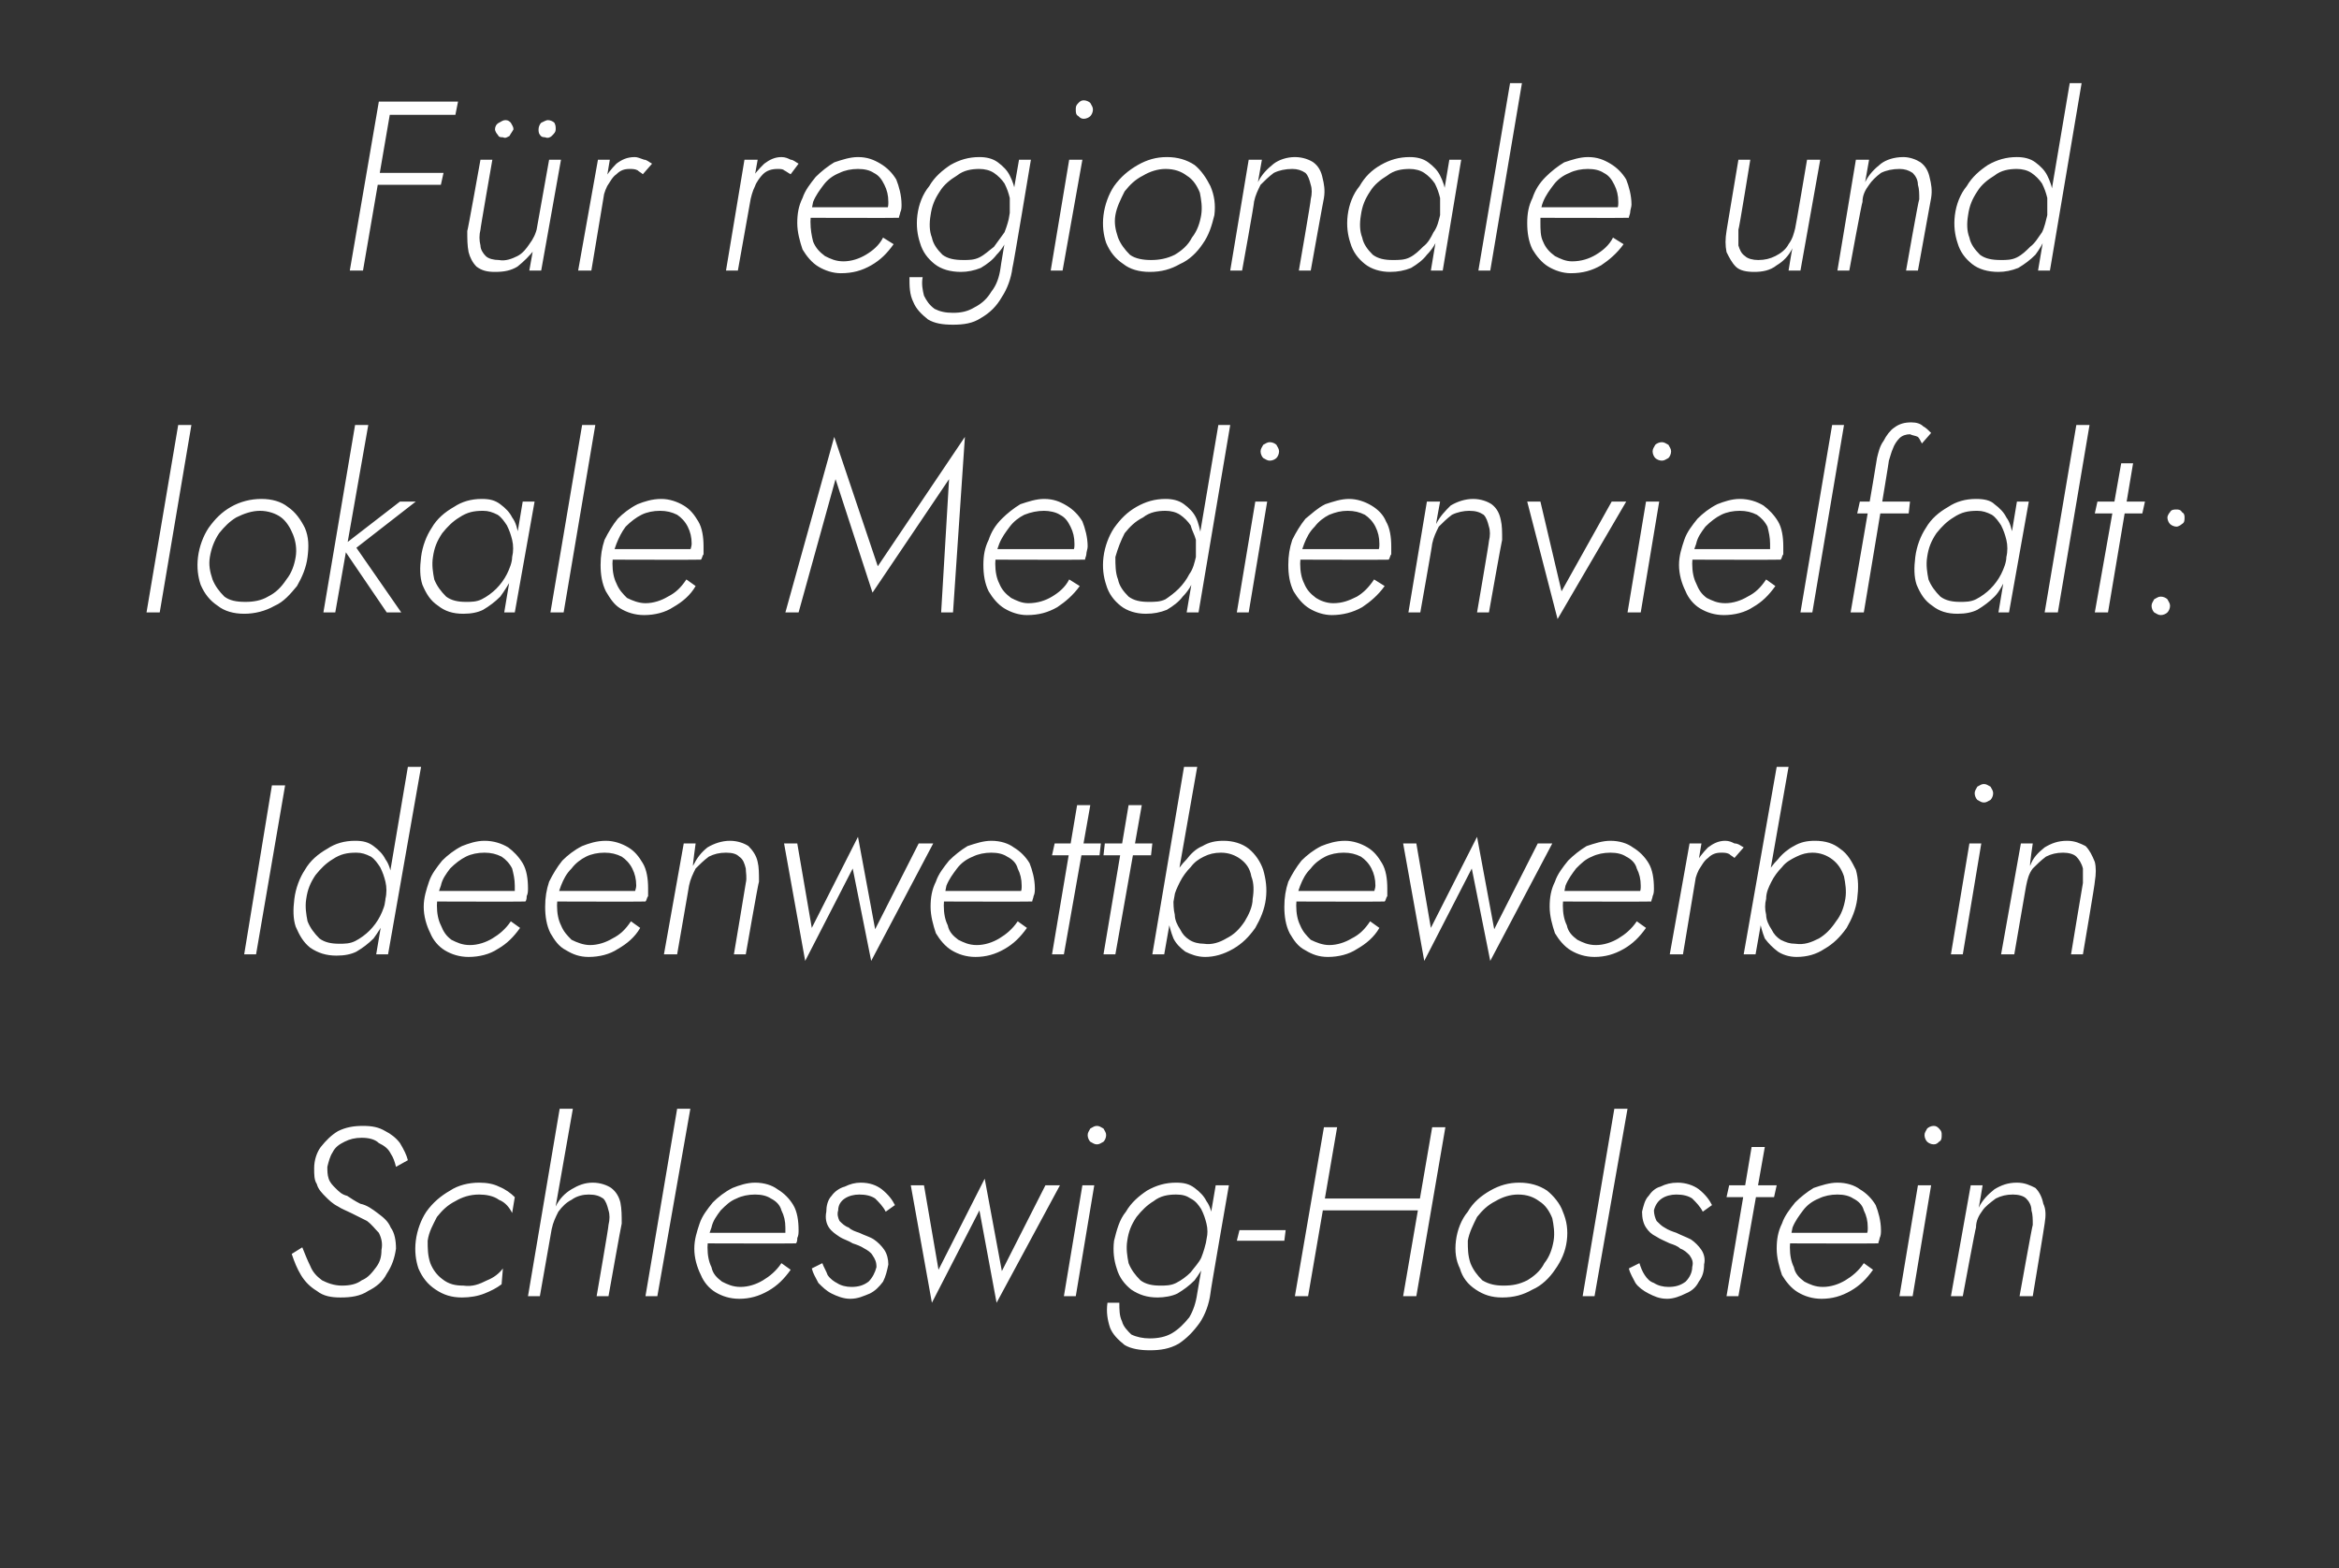
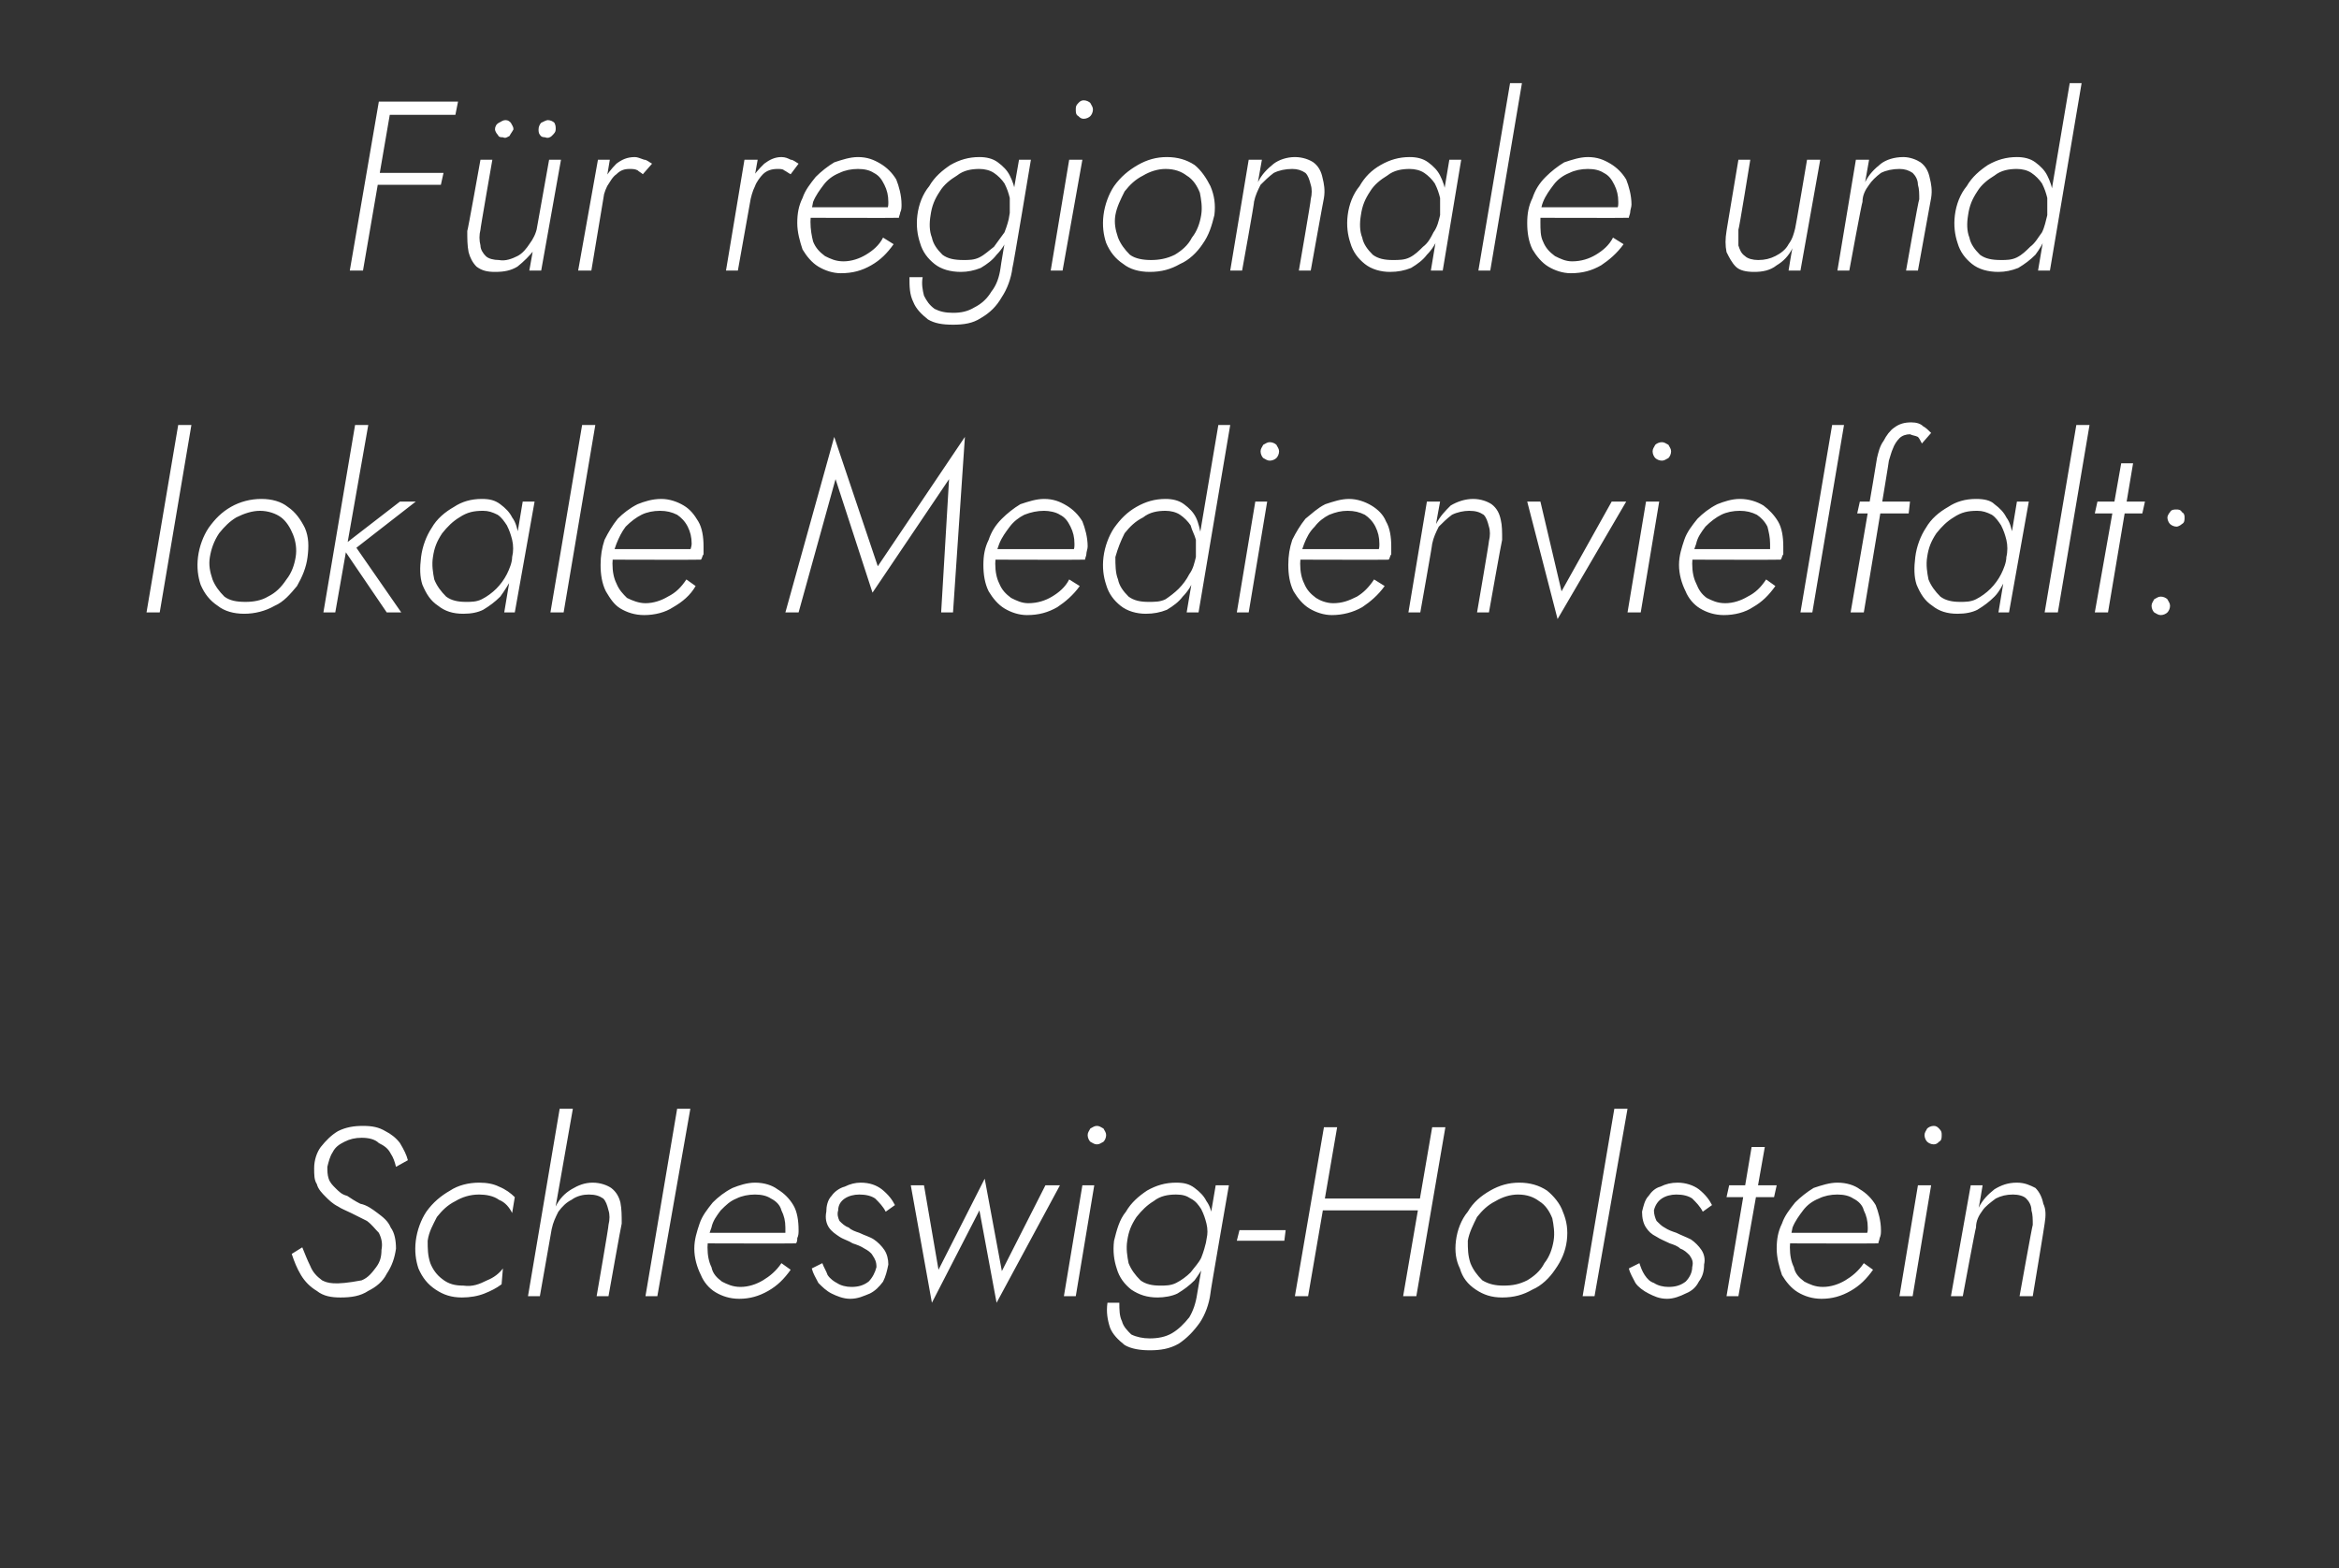
<svg xmlns="http://www.w3.org/2000/svg" version="1.1" width="177.2px" height="118.8px" viewBox="0 -1 177.2 118.8" style="top:-1px">
  <rect x="0" y="-1" width="177.2" height="118.8" fill="#333333" stroke="none" />
  <desc>F r regionale und lokale Medienvielfalt: Ideenwettbewerb in Schleswig-Holstein</desc>
  <defs />
  <g id="Polygon1320005">
-     <path d="M 22.9 93.5 C 22.9 93.5 22.1 94 22.1 94 C 22.3 94.6 22.5 95.1 22.8 95.6 C 23.1 96.1 23.5 96.5 24 96.8 C 24.5 97.2 25.1 97.3 25.8 97.3 C 26.6 97.3 27.3 97.2 27.9 96.8 C 28.5 96.5 29 96.1 29.3 95.5 C 29.7 94.9 29.9 94.3 30 93.6 C 30 93 29.9 92.4 29.6 92 C 29.4 91.5 29 91.2 28.6 90.9 C 28.2 90.6 27.8 90.3 27.3 90.2 C 26.9 90 26.6 89.8 26.3 89.6 C 25.9 89.5 25.7 89.3 25.4 89 C 25.2 88.8 25 88.6 24.9 88.3 C 24.8 88 24.8 87.7 24.8 87.4 C 24.9 87 25 86.6 25.2 86.3 C 25.4 85.9 25.7 85.7 26.1 85.5 C 26.5 85.3 26.9 85.2 27.4 85.2 C 27.9 85.2 28.4 85.3 28.7 85.6 C 29.1 85.8 29.4 86 29.6 86.4 C 29.8 86.7 29.9 87 30 87.4 C 30 87.4 30.9 86.9 30.9 86.9 C 30.8 86.5 30.6 86.1 30.3 85.6 C 30 85.2 29.6 84.9 29.2 84.7 C 28.7 84.4 28.2 84.3 27.5 84.3 C 26.8 84.3 26.2 84.4 25.6 84.7 C 25.1 85 24.7 85.4 24.3 85.9 C 24 86.3 23.8 86.9 23.8 87.5 C 23.8 88 23.8 88.4 24 88.7 C 24.1 89.1 24.4 89.4 24.7 89.7 C 24.9 89.9 25.2 90.2 25.6 90.4 C 25.9 90.6 26.2 90.7 26.6 90.9 C 27 91.1 27.4 91.3 27.8 91.5 C 28.2 91.8 28.4 92.1 28.7 92.4 C 28.9 92.8 29 93.2 28.9 93.7 C 28.9 94.2 28.8 94.6 28.5 95 C 28.2 95.4 27.9 95.8 27.4 96 C 27 96.3 26.5 96.4 25.9 96.4 C 25.3 96.4 24.8 96.2 24.4 96 C 24 95.7 23.7 95.4 23.5 94.9 C 23.3 94.5 23.1 94 22.9 93.5 Z M 32.4 93 C 32.5 92.3 32.8 91.8 33.1 91.2 C 33.5 90.7 33.9 90.3 34.5 90 C 35 89.7 35.6 89.5 36.3 89.5 C 36.8 89.5 37.4 89.6 37.8 89.9 C 38.3 90.1 38.6 90.5 38.8 90.9 C 38.8 90.9 39 89.7 39 89.7 C 38.7 89.4 38.3 89.1 37.8 88.9 C 37.4 88.7 36.9 88.6 36.3 88.6 C 35.5 88.6 34.7 88.8 34.1 89.2 C 33.4 89.6 32.8 90.1 32.3 90.8 C 31.9 91.4 31.6 92.2 31.5 93 C 31.4 93.8 31.5 94.5 31.7 95.1 C 32 95.8 32.4 96.3 33 96.7 C 33.6 97.1 34.2 97.3 35 97.3 C 35.6 97.3 36.2 97.2 36.7 97 C 37.2 96.8 37.6 96.6 38 96.3 C 38 96.3 38.1 95.1 38.1 95.1 C 37.8 95.5 37.4 95.8 36.9 96 C 36.3 96.3 35.8 96.5 35.1 96.4 C 34.5 96.4 34 96.3 33.5 95.9 C 33.1 95.6 32.8 95.2 32.6 94.7 C 32.4 94.1 32.4 93.6 32.4 93 Z M 43.4 83 L 42.4 83 L 40 97.2 L 40.9 97.2 L 43.4 83 Z M 46.1 91.8 C 46.14 91.79 45.2 97.2 45.2 97.2 L 46.1 97.2 C 46.1 97.2 47.08 91.68 47.1 91.7 C 47.1 91.1 47.1 90.6 47 90.1 C 46.9 89.7 46.7 89.3 46.3 89 C 46 88.8 45.5 88.6 44.9 88.6 C 44.3 88.6 43.8 88.8 43.3 89.1 C 42.8 89.4 42.4 89.8 42.1 90.4 C 41.8 90.9 41.6 91.5 41.5 92.1 C 41.5 92.1 41.8 92.1 41.8 92.1 C 41.9 91.6 42.1 91.2 42.3 90.8 C 42.6 90.4 42.9 90.1 43.3 89.9 C 43.7 89.6 44.2 89.5 44.6 89.5 C 45.1 89.5 45.4 89.6 45.7 89.8 C 45.9 90 46 90.3 46.1 90.7 C 46.2 91 46.2 91.4 46.1 91.8 Z M 51.3 83 L 48.9 97.2 L 49.8 97.2 L 52.3 83 L 51.3 83 Z M 56 97.4 C 56.8 97.4 57.5 97.2 58.2 96.8 C 58.9 96.4 59.4 95.9 59.9 95.2 C 59.9 95.2 59.2 94.7 59.2 94.7 C 58.8 95.3 58.3 95.7 57.8 96 C 57.3 96.3 56.7 96.5 56.1 96.5 C 55.5 96.5 55.1 96.3 54.7 96.1 C 54.3 95.8 54 95.5 53.9 95 C 53.7 94.6 53.6 94.1 53.6 93.5 C 53.6 93 53.7 92.5 53.9 92 C 54 91.5 54.3 91.1 54.6 90.7 C 55 90.3 55.3 90 55.8 89.8 C 56.2 89.6 56.7 89.5 57.2 89.5 C 57.7 89.5 58.1 89.6 58.4 89.8 C 58.8 90 59.1 90.3 59.2 90.7 C 59.4 91.1 59.5 91.5 59.5 92 C 59.5 92.2 59.5 92.4 59.5 92.5 C 59.4 92.7 59.4 92.8 59.3 93 C 59.29 92.97 59.7 92.4 59.7 92.4 L 53.3 92.4 L 53.3 93.2 C 53.3 93.2 60.3 93.22 60.3 93.2 C 60.4 93.1 60.4 92.9 60.4 92.8 C 60.5 92.6 60.5 92.4 60.5 92.2 C 60.5 91.5 60.4 90.8 60.1 90.3 C 59.8 89.8 59.4 89.4 58.9 89.1 C 58.5 88.8 57.9 88.6 57.2 88.6 C 56.6 88.6 56 88.8 55.5 89 C 54.9 89.3 54.4 89.7 54 90.1 C 53.6 90.6 53.2 91.1 53 91.7 C 52.8 92.3 52.6 92.9 52.6 93.6 C 52.6 94.3 52.8 95 53.1 95.6 C 53.3 96.1 53.7 96.6 54.2 96.9 C 54.7 97.2 55.3 97.4 56 97.4 Z M 62.3 94.7 C 62.3 94.7 61.5 95.1 61.5 95.1 C 61.6 95.5 61.8 95.8 62 96.2 C 62.3 96.5 62.6 96.8 63 97 C 63.4 97.2 63.9 97.4 64.4 97.4 C 65 97.4 65.4 97.2 65.9 97 C 66.3 96.8 66.6 96.5 66.9 96.1 C 67.1 95.7 67.2 95.3 67.3 94.8 C 67.3 94.4 67.2 94 67 93.7 C 66.8 93.4 66.5 93.1 66.2 92.9 C 65.9 92.7 65.5 92.6 65.1 92.4 C 64.8 92.3 64.5 92.2 64.3 92 C 64 91.9 63.8 91.7 63.6 91.5 C 63.5 91.3 63.4 91 63.5 90.7 C 63.5 90.3 63.7 90 64 89.8 C 64.3 89.6 64.7 89.5 65.1 89.5 C 65.6 89.5 66 89.6 66.3 89.8 C 66.6 90.1 66.9 90.4 67.1 90.8 C 67.1 90.8 67.8 90.3 67.8 90.3 C 67.6 89.9 67.3 89.5 66.8 89.1 C 66.4 88.8 65.9 88.6 65.2 88.6 C 64.8 88.6 64.4 88.7 64 88.9 C 63.6 89 63.2 89.3 63 89.6 C 62.7 89.9 62.6 90.4 62.6 90.8 C 62.5 91.3 62.6 91.7 62.8 92 C 63 92.3 63.3 92.5 63.6 92.7 C 63.9 92.9 64.3 93 64.6 93.2 C 64.9 93.3 65.2 93.4 65.5 93.6 C 65.7 93.7 66 93.9 66.1 94.1 C 66.3 94.4 66.4 94.6 66.4 95 C 66.3 95.4 66.1 95.8 65.8 96.1 C 65.4 96.4 65 96.5 64.5 96.5 C 64.1 96.5 63.7 96.4 63.4 96.2 C 63.2 96.1 62.9 95.9 62.7 95.6 C 62.6 95.3 62.4 95 62.3 94.7 Z M 69 88.8 L 70.6 97.7 L 74.2 90.7 L 75.5 97.7 L 80.3 88.8 L 79.2 88.8 L 75.9 95.3 L 74.6 88.3 L 71.1 95.2 L 70 88.8 L 69 88.8 Z M 82.4 85 C 82.4 85.2 82.5 85.4 82.6 85.5 C 82.8 85.6 82.9 85.7 83.1 85.7 C 83.3 85.7 83.4 85.6 83.6 85.5 C 83.7 85.4 83.8 85.2 83.8 85 C 83.8 84.8 83.7 84.7 83.6 84.5 C 83.4 84.4 83.3 84.3 83.1 84.3 C 82.9 84.3 82.8 84.4 82.6 84.5 C 82.5 84.7 82.4 84.8 82.4 85 Z M 82 88.8 L 80.6 97.2 L 81.5 97.2 L 82.9 88.8 L 82 88.8 Z M 83.9 97.7 C 83.8 98.4 83.9 99 84.1 99.6 C 84.3 100.1 84.7 100.5 85.2 100.9 C 85.7 101.2 86.4 101.3 87.1 101.3 C 87.9 101.3 88.6 101.2 89.3 100.8 C 89.9 100.4 90.4 99.9 90.9 99.2 C 91.3 98.6 91.6 97.8 91.7 97 C 91.67 96.99 93.1 88.8 93.1 88.8 L 92.1 88.8 C 92.1 88.8 90.71 96.99 90.7 97 C 90.6 97.7 90.4 98.3 90.1 98.8 C 89.7 99.3 89.3 99.7 88.8 100 C 88.3 100.3 87.7 100.4 87.1 100.4 C 86.6 100.4 86.1 100.3 85.7 100.1 C 85.4 99.8 85.1 99.5 85 99.1 C 84.8 98.7 84.8 98.2 84.8 97.7 C 84.8 97.7 83.9 97.7 83.9 97.7 Z M 84.4 93 C 84.3 93.8 84.4 94.5 84.6 95.1 C 84.8 95.8 85.2 96.3 85.7 96.7 C 86.3 97.1 86.9 97.3 87.7 97.3 C 88.2 97.3 88.8 97.2 89.2 97 C 89.7 96.7 90.1 96.4 90.5 96 C 90.8 95.6 91.1 95.1 91.4 94.6 C 91.6 94.1 91.8 93.6 91.9 93 C 91.9 92.5 91.9 91.9 91.9 91.4 C 91.8 90.9 91.7 90.4 91.4 90 C 91.2 89.6 90.9 89.3 90.5 89 C 90.1 88.7 89.7 88.6 89.1 88.6 C 88.3 88.6 87.6 88.8 86.9 89.2 C 86.3 89.6 85.7 90.1 85.3 90.8 C 84.8 91.4 84.6 92.2 84.4 93 Z M 85.4 93 C 85.5 92.3 85.7 91.8 86.1 91.2 C 86.5 90.7 86.9 90.3 87.4 90 C 87.9 89.6 88.5 89.5 89.1 89.5 C 89.6 89.5 89.9 89.6 90.2 89.8 C 90.6 90 90.8 90.3 91 90.6 C 91.2 91 91.3 91.3 91.4 91.7 C 91.5 92.1 91.5 92.5 91.4 93 C 91.3 93.4 91.2 93.8 91 94.3 C 90.8 94.7 90.5 95 90.2 95.4 C 89.9 95.7 89.5 96 89.1 96.2 C 88.7 96.4 88.3 96.4 87.9 96.4 C 87.3 96.4 86.8 96.3 86.4 96 C 86 95.6 85.7 95.2 85.5 94.7 C 85.4 94.2 85.3 93.6 85.4 93 Z M 93.7 93 L 97.3 93 L 97.4 92.2 L 93.9 92.2 L 93.7 93 Z M 99.8 90.7 L 108.1 90.7 L 108.3 89.8 L 99.9 89.8 L 99.8 90.7 Z M 108.5 84.4 L 106.3 97.2 L 107.3 97.2 L 109.5 84.4 L 108.5 84.4 Z M 100.3 84.4 L 98.1 97.2 L 99.1 97.2 L 101.3 84.4 L 100.3 84.4 Z M 110.3 93 C 110.2 93.8 110.3 94.5 110.6 95.1 C 110.8 95.8 111.2 96.3 111.8 96.7 C 112.4 97.1 113 97.3 113.8 97.3 C 114.7 97.3 115.4 97.1 116.1 96.7 C 116.8 96.4 117.4 95.8 117.8 95.2 C 118.3 94.5 118.6 93.8 118.7 93 C 118.8 92.2 118.7 91.5 118.4 90.8 C 118.2 90.2 117.7 89.6 117.2 89.2 C 116.6 88.8 115.9 88.6 115.1 88.6 C 114.3 88.6 113.6 88.8 112.9 89.2 C 112.2 89.6 111.6 90.1 111.2 90.8 C 110.7 91.4 110.4 92.2 110.3 93 Z M 111.2 93 C 111.3 92.4 111.6 91.8 111.9 91.2 C 112.3 90.7 112.7 90.3 113.3 90 C 113.8 89.7 114.4 89.5 115 89.5 C 115.7 89.5 116.2 89.7 116.6 90 C 117.1 90.3 117.4 90.8 117.6 91.3 C 117.7 91.8 117.8 92.4 117.7 93 C 117.6 93.6 117.4 94.2 117 94.7 C 116.7 95.3 116.2 95.7 115.7 96 C 115.1 96.3 114.6 96.4 113.9 96.4 C 113.3 96.4 112.8 96.3 112.3 96 C 111.9 95.6 111.6 95.2 111.4 94.7 C 111.2 94.1 111.2 93.6 111.2 93 Z M 122.3 83 L 119.9 97.2 L 120.8 97.2 L 123.3 83 L 122.3 83 Z M 124.2 94.7 C 124.2 94.7 123.4 95.1 123.4 95.1 C 123.5 95.5 123.7 95.8 123.9 96.2 C 124.1 96.5 124.5 96.8 124.9 97 C 125.3 97.2 125.7 97.4 126.3 97.4 C 126.8 97.4 127.3 97.2 127.7 97 C 128.2 96.8 128.5 96.5 128.7 96.1 C 129 95.7 129.1 95.3 129.1 94.8 C 129.2 94.4 129.1 94 128.9 93.7 C 128.7 93.4 128.4 93.1 128.1 92.9 C 127.7 92.7 127.4 92.6 127 92.4 C 126.7 92.3 126.4 92.2 126.1 92 C 125.9 91.9 125.7 91.7 125.5 91.5 C 125.4 91.3 125.3 91 125.3 90.7 C 125.4 90.3 125.6 90 125.9 89.8 C 126.2 89.6 126.6 89.5 127 89.5 C 127.5 89.5 127.9 89.6 128.2 89.8 C 128.5 90.1 128.8 90.4 129 90.8 C 129 90.8 129.7 90.3 129.7 90.3 C 129.5 89.9 129.2 89.5 128.7 89.1 C 128.3 88.8 127.7 88.6 127.1 88.6 C 126.6 88.6 126.2 88.7 125.8 88.9 C 125.4 89 125.1 89.3 124.9 89.6 C 124.6 89.9 124.5 90.4 124.4 90.8 C 124.4 91.3 124.5 91.7 124.7 92 C 124.9 92.3 125.1 92.5 125.5 92.7 C 125.8 92.9 126.1 93 126.5 93.2 C 126.8 93.3 127.1 93.4 127.3 93.6 C 127.6 93.7 127.8 93.9 128 94.1 C 128.2 94.4 128.3 94.6 128.2 95 C 128.2 95.4 128 95.8 127.7 96.1 C 127.3 96.4 126.9 96.5 126.4 96.5 C 126 96.5 125.6 96.4 125.3 96.2 C 125 96.1 124.8 95.9 124.6 95.6 C 124.4 95.3 124.3 95 124.2 94.7 Z M 131 88.8 L 130.8 89.7 L 134.4 89.7 L 134.6 88.8 L 131 88.8 Z M 132.7 85.9 L 130.8 97.2 L 131.7 97.2 L 133.7 85.9 L 132.7 85.9 Z M 138 97.4 C 138.8 97.4 139.5 97.2 140.2 96.8 C 140.9 96.4 141.4 95.9 141.9 95.2 C 141.9 95.2 141.2 94.7 141.2 94.7 C 140.8 95.3 140.3 95.7 139.8 96 C 139.3 96.3 138.7 96.5 138.1 96.5 C 137.5 96.5 137.1 96.3 136.7 96.1 C 136.3 95.8 136 95.5 135.9 95 C 135.7 94.6 135.6 94.1 135.6 93.5 C 135.6 93 135.7 92.5 135.8 92 C 136 91.5 136.3 91.1 136.6 90.7 C 136.9 90.3 137.3 90 137.8 89.8 C 138.2 89.6 138.7 89.5 139.2 89.5 C 139.7 89.5 140.1 89.6 140.4 89.8 C 140.8 90 141.1 90.3 141.2 90.7 C 141.4 91.1 141.5 91.5 141.5 92 C 141.5 92.2 141.5 92.4 141.4 92.5 C 141.4 92.7 141.3 92.8 141.3 93 C 141.28 92.97 141.7 92.4 141.7 92.4 L 135.3 92.4 L 135.3 93.2 C 135.3 93.2 142.29 93.22 142.3 93.2 C 142.3 93.1 142.4 92.9 142.4 92.8 C 142.5 92.6 142.5 92.4 142.5 92.2 C 142.5 91.5 142.3 90.8 142.1 90.3 C 141.8 89.8 141.4 89.4 140.9 89.1 C 140.5 88.8 139.9 88.6 139.2 88.6 C 138.6 88.6 138 88.8 137.4 89 C 136.9 89.3 136.4 89.7 136 90.1 C 135.6 90.6 135.2 91.1 135 91.7 C 134.7 92.3 134.6 92.9 134.6 93.6 C 134.6 94.3 134.8 95 135 95.6 C 135.3 96.1 135.7 96.6 136.2 96.9 C 136.7 97.2 137.3 97.4 138 97.4 Z M 145.8 85 C 145.8 85.2 145.9 85.4 146 85.5 C 146.1 85.6 146.3 85.7 146.5 85.7 C 146.7 85.7 146.8 85.6 146.9 85.5 C 147.1 85.4 147.1 85.2 147.1 85 C 147.1 84.8 147.1 84.7 146.9 84.5 C 146.8 84.4 146.7 84.3 146.5 84.3 C 146.3 84.3 146.1 84.4 146 84.5 C 145.9 84.7 145.8 84.8 145.8 85 Z M 145.3 88.8 L 143.9 97.2 L 144.9 97.2 L 146.3 88.8 L 145.3 88.8 Z M 154 91.8 C 153.97 91.79 153 97.2 153 97.2 L 154 97.2 C 154 97.2 154.92 91.68 154.9 91.7 C 155 91.1 155 90.6 154.8 90.2 C 154.7 89.7 154.5 89.3 154.2 89 C 153.8 88.8 153.4 88.6 152.8 88.6 C 152.1 88.6 151.6 88.8 151.1 89.1 C 150.6 89.5 150.2 89.9 149.9 90.5 C 149.93 90.46 150.2 88.8 150.2 88.8 L 149.3 88.8 L 147.8 97.2 L 148.7 97.2 C 148.7 97.2 149.67 91.97 149.7 92 C 149.7 91.5 149.9 91.1 150.2 90.7 C 150.4 90.4 150.8 90.1 151.2 89.8 C 151.6 89.6 152 89.5 152.5 89.5 C 152.9 89.5 153.3 89.6 153.5 89.8 C 153.7 90 153.9 90.3 153.9 90.7 C 154 91 154 91.4 154 91.8 Z " stroke="none" fill="#fff" />
+     <path d="M 22.9 93.5 C 22.9 93.5 22.1 94 22.1 94 C 22.3 94.6 22.5 95.1 22.8 95.6 C 23.1 96.1 23.5 96.5 24 96.8 C 24.5 97.2 25.1 97.3 25.8 97.3 C 26.6 97.3 27.3 97.2 27.9 96.8 C 28.5 96.5 29 96.1 29.3 95.5 C 29.7 94.9 29.9 94.3 30 93.6 C 30 93 29.9 92.4 29.6 92 C 29.4 91.5 29 91.2 28.6 90.9 C 28.2 90.6 27.8 90.3 27.3 90.2 C 26.9 90 26.6 89.8 26.3 89.6 C 25.9 89.5 25.7 89.3 25.4 89 C 25.2 88.8 25 88.6 24.9 88.3 C 24.8 88 24.8 87.7 24.8 87.4 C 24.9 87 25 86.6 25.2 86.3 C 25.4 85.9 25.7 85.7 26.1 85.5 C 26.5 85.3 26.9 85.2 27.4 85.2 C 27.9 85.2 28.4 85.3 28.7 85.6 C 29.1 85.8 29.4 86 29.6 86.4 C 29.8 86.7 29.9 87 30 87.4 C 30 87.4 30.9 86.9 30.9 86.9 C 30.8 86.5 30.6 86.1 30.3 85.6 C 30 85.2 29.6 84.9 29.2 84.7 C 28.7 84.4 28.2 84.3 27.5 84.3 C 26.8 84.3 26.2 84.4 25.6 84.7 C 25.1 85 24.7 85.4 24.3 85.9 C 24 86.3 23.8 86.9 23.8 87.5 C 23.8 88 23.8 88.4 24 88.7 C 24.1 89.1 24.4 89.4 24.7 89.7 C 24.9 89.9 25.2 90.2 25.6 90.4 C 25.9 90.6 26.2 90.7 26.6 90.9 C 27 91.1 27.4 91.3 27.8 91.5 C 28.2 91.8 28.4 92.1 28.7 92.4 C 28.9 92.8 29 93.2 28.9 93.7 C 28.9 94.2 28.8 94.6 28.5 95 C 28.2 95.4 27.9 95.8 27.4 96 C 25.3 96.4 24.8 96.2 24.4 96 C 24 95.7 23.7 95.4 23.5 94.9 C 23.3 94.5 23.1 94 22.9 93.5 Z M 32.4 93 C 32.5 92.3 32.8 91.8 33.1 91.2 C 33.5 90.7 33.9 90.3 34.5 90 C 35 89.7 35.6 89.5 36.3 89.5 C 36.8 89.5 37.4 89.6 37.8 89.9 C 38.3 90.1 38.6 90.5 38.8 90.9 C 38.8 90.9 39 89.7 39 89.7 C 38.7 89.4 38.3 89.1 37.8 88.9 C 37.4 88.7 36.9 88.6 36.3 88.6 C 35.5 88.6 34.7 88.8 34.1 89.2 C 33.4 89.6 32.8 90.1 32.3 90.8 C 31.9 91.4 31.6 92.2 31.5 93 C 31.4 93.8 31.5 94.5 31.7 95.1 C 32 95.8 32.4 96.3 33 96.7 C 33.6 97.1 34.2 97.3 35 97.3 C 35.6 97.3 36.2 97.2 36.7 97 C 37.2 96.8 37.6 96.6 38 96.3 C 38 96.3 38.1 95.1 38.1 95.1 C 37.8 95.5 37.4 95.8 36.9 96 C 36.3 96.3 35.8 96.5 35.1 96.4 C 34.5 96.4 34 96.3 33.5 95.9 C 33.1 95.6 32.8 95.2 32.6 94.7 C 32.4 94.1 32.4 93.6 32.4 93 Z M 43.4 83 L 42.4 83 L 40 97.2 L 40.9 97.2 L 43.4 83 Z M 46.1 91.8 C 46.14 91.79 45.2 97.2 45.2 97.2 L 46.1 97.2 C 46.1 97.2 47.08 91.68 47.1 91.7 C 47.1 91.1 47.1 90.6 47 90.1 C 46.9 89.7 46.7 89.3 46.3 89 C 46 88.8 45.5 88.6 44.9 88.6 C 44.3 88.6 43.8 88.8 43.3 89.1 C 42.8 89.4 42.4 89.8 42.1 90.4 C 41.8 90.9 41.6 91.5 41.5 92.1 C 41.5 92.1 41.8 92.1 41.8 92.1 C 41.9 91.6 42.1 91.2 42.3 90.8 C 42.6 90.4 42.9 90.1 43.3 89.9 C 43.7 89.6 44.2 89.5 44.6 89.5 C 45.1 89.5 45.4 89.6 45.7 89.8 C 45.9 90 46 90.3 46.1 90.7 C 46.2 91 46.2 91.4 46.1 91.8 Z M 51.3 83 L 48.9 97.2 L 49.8 97.2 L 52.3 83 L 51.3 83 Z M 56 97.4 C 56.8 97.4 57.5 97.2 58.2 96.8 C 58.9 96.4 59.4 95.9 59.9 95.2 C 59.9 95.2 59.2 94.7 59.2 94.7 C 58.8 95.3 58.3 95.7 57.8 96 C 57.3 96.3 56.7 96.5 56.1 96.5 C 55.5 96.5 55.1 96.3 54.7 96.1 C 54.3 95.8 54 95.5 53.9 95 C 53.7 94.6 53.6 94.1 53.6 93.5 C 53.6 93 53.7 92.5 53.9 92 C 54 91.5 54.3 91.1 54.6 90.7 C 55 90.3 55.3 90 55.8 89.8 C 56.2 89.6 56.7 89.5 57.2 89.5 C 57.7 89.5 58.1 89.6 58.4 89.8 C 58.8 90 59.1 90.3 59.2 90.7 C 59.4 91.1 59.5 91.5 59.5 92 C 59.5 92.2 59.5 92.4 59.5 92.5 C 59.4 92.7 59.4 92.8 59.3 93 C 59.29 92.97 59.7 92.4 59.7 92.4 L 53.3 92.4 L 53.3 93.2 C 53.3 93.2 60.3 93.22 60.3 93.2 C 60.4 93.1 60.4 92.9 60.4 92.8 C 60.5 92.6 60.5 92.4 60.5 92.2 C 60.5 91.5 60.4 90.8 60.1 90.3 C 59.8 89.8 59.4 89.4 58.9 89.1 C 58.5 88.8 57.9 88.6 57.2 88.6 C 56.6 88.6 56 88.8 55.5 89 C 54.9 89.3 54.4 89.7 54 90.1 C 53.6 90.6 53.2 91.1 53 91.7 C 52.8 92.3 52.6 92.9 52.6 93.6 C 52.6 94.3 52.8 95 53.1 95.6 C 53.3 96.1 53.7 96.6 54.2 96.9 C 54.7 97.2 55.3 97.4 56 97.4 Z M 62.3 94.7 C 62.3 94.7 61.5 95.1 61.5 95.1 C 61.6 95.5 61.8 95.8 62 96.2 C 62.3 96.5 62.6 96.8 63 97 C 63.4 97.2 63.9 97.4 64.4 97.4 C 65 97.4 65.4 97.2 65.9 97 C 66.3 96.8 66.6 96.5 66.9 96.1 C 67.1 95.7 67.2 95.3 67.3 94.8 C 67.3 94.4 67.2 94 67 93.7 C 66.8 93.4 66.5 93.1 66.2 92.9 C 65.9 92.7 65.5 92.6 65.1 92.4 C 64.8 92.3 64.5 92.2 64.3 92 C 64 91.9 63.8 91.7 63.6 91.5 C 63.5 91.3 63.4 91 63.5 90.7 C 63.5 90.3 63.7 90 64 89.8 C 64.3 89.6 64.7 89.5 65.1 89.5 C 65.6 89.5 66 89.6 66.3 89.8 C 66.6 90.1 66.9 90.4 67.1 90.8 C 67.1 90.8 67.8 90.3 67.8 90.3 C 67.6 89.9 67.3 89.5 66.8 89.1 C 66.4 88.8 65.9 88.6 65.2 88.6 C 64.8 88.6 64.4 88.7 64 88.9 C 63.6 89 63.2 89.3 63 89.6 C 62.7 89.9 62.6 90.4 62.6 90.8 C 62.5 91.3 62.6 91.7 62.8 92 C 63 92.3 63.3 92.5 63.6 92.7 C 63.9 92.9 64.3 93 64.6 93.2 C 64.9 93.3 65.2 93.4 65.5 93.6 C 65.7 93.7 66 93.9 66.1 94.1 C 66.3 94.4 66.4 94.6 66.4 95 C 66.3 95.4 66.1 95.8 65.8 96.1 C 65.4 96.4 65 96.5 64.5 96.5 C 64.1 96.5 63.7 96.4 63.4 96.2 C 63.2 96.1 62.9 95.9 62.7 95.6 C 62.6 95.3 62.4 95 62.3 94.7 Z M 69 88.8 L 70.6 97.7 L 74.2 90.7 L 75.5 97.7 L 80.3 88.8 L 79.2 88.8 L 75.9 95.3 L 74.6 88.3 L 71.1 95.2 L 70 88.8 L 69 88.8 Z M 82.4 85 C 82.4 85.2 82.5 85.4 82.6 85.5 C 82.8 85.6 82.9 85.7 83.1 85.7 C 83.3 85.7 83.4 85.6 83.6 85.5 C 83.7 85.4 83.8 85.2 83.8 85 C 83.8 84.8 83.7 84.7 83.6 84.5 C 83.4 84.4 83.3 84.3 83.1 84.3 C 82.9 84.3 82.8 84.4 82.6 84.5 C 82.5 84.7 82.4 84.8 82.4 85 Z M 82 88.8 L 80.6 97.2 L 81.5 97.2 L 82.9 88.8 L 82 88.8 Z M 83.9 97.7 C 83.8 98.4 83.9 99 84.1 99.6 C 84.3 100.1 84.7 100.5 85.2 100.9 C 85.7 101.2 86.4 101.3 87.1 101.3 C 87.9 101.3 88.6 101.2 89.3 100.8 C 89.9 100.4 90.4 99.9 90.9 99.2 C 91.3 98.6 91.6 97.8 91.7 97 C 91.67 96.99 93.1 88.8 93.1 88.8 L 92.1 88.8 C 92.1 88.8 90.71 96.99 90.7 97 C 90.6 97.7 90.4 98.3 90.1 98.8 C 89.7 99.3 89.3 99.7 88.8 100 C 88.3 100.3 87.7 100.4 87.1 100.4 C 86.6 100.4 86.1 100.3 85.7 100.1 C 85.4 99.8 85.1 99.5 85 99.1 C 84.8 98.7 84.8 98.2 84.8 97.7 C 84.8 97.7 83.9 97.7 83.9 97.7 Z M 84.4 93 C 84.3 93.8 84.4 94.5 84.6 95.1 C 84.8 95.8 85.2 96.3 85.7 96.7 C 86.3 97.1 86.9 97.3 87.7 97.3 C 88.2 97.3 88.8 97.2 89.2 97 C 89.7 96.7 90.1 96.4 90.5 96 C 90.8 95.6 91.1 95.1 91.4 94.6 C 91.6 94.1 91.8 93.6 91.9 93 C 91.9 92.5 91.9 91.9 91.9 91.4 C 91.8 90.9 91.7 90.4 91.4 90 C 91.2 89.6 90.9 89.3 90.5 89 C 90.1 88.7 89.7 88.6 89.1 88.6 C 88.3 88.6 87.6 88.8 86.9 89.2 C 86.3 89.6 85.7 90.1 85.3 90.8 C 84.8 91.4 84.6 92.2 84.4 93 Z M 85.4 93 C 85.5 92.3 85.7 91.8 86.1 91.2 C 86.5 90.7 86.9 90.3 87.4 90 C 87.9 89.6 88.5 89.5 89.1 89.5 C 89.6 89.5 89.9 89.6 90.2 89.8 C 90.6 90 90.8 90.3 91 90.6 C 91.2 91 91.3 91.3 91.4 91.7 C 91.5 92.1 91.5 92.5 91.4 93 C 91.3 93.4 91.2 93.8 91 94.3 C 90.8 94.7 90.5 95 90.2 95.4 C 89.9 95.7 89.5 96 89.1 96.2 C 88.7 96.4 88.3 96.4 87.9 96.4 C 87.3 96.4 86.8 96.3 86.4 96 C 86 95.6 85.7 95.2 85.5 94.7 C 85.4 94.2 85.3 93.6 85.4 93 Z M 93.7 93 L 97.3 93 L 97.4 92.2 L 93.9 92.2 L 93.7 93 Z M 99.8 90.7 L 108.1 90.7 L 108.3 89.8 L 99.9 89.8 L 99.8 90.7 Z M 108.5 84.4 L 106.3 97.2 L 107.3 97.2 L 109.5 84.4 L 108.5 84.4 Z M 100.3 84.4 L 98.1 97.2 L 99.1 97.2 L 101.3 84.4 L 100.3 84.4 Z M 110.3 93 C 110.2 93.8 110.3 94.5 110.6 95.1 C 110.8 95.8 111.2 96.3 111.8 96.7 C 112.4 97.1 113 97.3 113.8 97.3 C 114.7 97.3 115.4 97.1 116.1 96.7 C 116.8 96.4 117.4 95.8 117.8 95.2 C 118.3 94.5 118.6 93.8 118.7 93 C 118.8 92.2 118.7 91.5 118.4 90.8 C 118.2 90.2 117.7 89.6 117.2 89.2 C 116.6 88.8 115.9 88.6 115.1 88.6 C 114.3 88.6 113.6 88.8 112.9 89.2 C 112.2 89.6 111.6 90.1 111.2 90.8 C 110.7 91.4 110.4 92.2 110.3 93 Z M 111.2 93 C 111.3 92.4 111.6 91.8 111.9 91.2 C 112.3 90.7 112.7 90.3 113.3 90 C 113.8 89.7 114.4 89.5 115 89.5 C 115.7 89.5 116.2 89.7 116.6 90 C 117.1 90.3 117.4 90.8 117.6 91.3 C 117.7 91.8 117.8 92.4 117.7 93 C 117.6 93.6 117.4 94.2 117 94.7 C 116.7 95.3 116.2 95.7 115.7 96 C 115.1 96.3 114.6 96.4 113.9 96.4 C 113.3 96.4 112.8 96.3 112.3 96 C 111.9 95.6 111.6 95.2 111.4 94.7 C 111.2 94.1 111.2 93.6 111.2 93 Z M 122.3 83 L 119.9 97.2 L 120.8 97.2 L 123.3 83 L 122.3 83 Z M 124.2 94.7 C 124.2 94.7 123.4 95.1 123.4 95.1 C 123.5 95.5 123.7 95.8 123.9 96.2 C 124.1 96.5 124.5 96.8 124.9 97 C 125.3 97.2 125.7 97.4 126.3 97.4 C 126.8 97.4 127.3 97.2 127.7 97 C 128.2 96.8 128.5 96.5 128.7 96.1 C 129 95.7 129.1 95.3 129.1 94.8 C 129.2 94.4 129.1 94 128.9 93.7 C 128.7 93.4 128.4 93.1 128.1 92.9 C 127.7 92.7 127.4 92.6 127 92.4 C 126.7 92.3 126.4 92.2 126.1 92 C 125.9 91.9 125.7 91.7 125.5 91.5 C 125.4 91.3 125.3 91 125.3 90.7 C 125.4 90.3 125.6 90 125.9 89.8 C 126.2 89.6 126.6 89.5 127 89.5 C 127.5 89.5 127.9 89.6 128.2 89.8 C 128.5 90.1 128.8 90.4 129 90.8 C 129 90.8 129.7 90.3 129.7 90.3 C 129.5 89.9 129.2 89.5 128.7 89.1 C 128.3 88.8 127.7 88.6 127.1 88.6 C 126.6 88.6 126.2 88.7 125.8 88.9 C 125.4 89 125.1 89.3 124.9 89.6 C 124.6 89.9 124.5 90.4 124.4 90.8 C 124.4 91.3 124.5 91.7 124.7 92 C 124.9 92.3 125.1 92.5 125.5 92.7 C 125.8 92.9 126.1 93 126.5 93.2 C 126.8 93.3 127.1 93.4 127.3 93.6 C 127.6 93.7 127.8 93.9 128 94.1 C 128.2 94.4 128.3 94.6 128.2 95 C 128.2 95.4 128 95.8 127.7 96.1 C 127.3 96.4 126.9 96.5 126.4 96.5 C 126 96.5 125.6 96.4 125.3 96.2 C 125 96.1 124.8 95.9 124.6 95.6 C 124.4 95.3 124.3 95 124.2 94.7 Z M 131 88.8 L 130.8 89.7 L 134.4 89.7 L 134.6 88.8 L 131 88.8 Z M 132.7 85.9 L 130.8 97.2 L 131.7 97.2 L 133.7 85.9 L 132.7 85.9 Z M 138 97.4 C 138.8 97.4 139.5 97.2 140.2 96.8 C 140.9 96.4 141.4 95.9 141.9 95.2 C 141.9 95.2 141.2 94.7 141.2 94.7 C 140.8 95.3 140.3 95.7 139.8 96 C 139.3 96.3 138.7 96.5 138.1 96.5 C 137.5 96.5 137.1 96.3 136.7 96.1 C 136.3 95.8 136 95.5 135.9 95 C 135.7 94.6 135.6 94.1 135.6 93.5 C 135.6 93 135.7 92.5 135.8 92 C 136 91.5 136.3 91.1 136.6 90.7 C 136.9 90.3 137.3 90 137.8 89.8 C 138.2 89.6 138.7 89.5 139.2 89.5 C 139.7 89.5 140.1 89.6 140.4 89.8 C 140.8 90 141.1 90.3 141.2 90.7 C 141.4 91.1 141.5 91.5 141.5 92 C 141.5 92.2 141.5 92.4 141.4 92.5 C 141.4 92.7 141.3 92.8 141.3 93 C 141.28 92.97 141.7 92.4 141.7 92.4 L 135.3 92.4 L 135.3 93.2 C 135.3 93.2 142.29 93.22 142.3 93.2 C 142.3 93.1 142.4 92.9 142.4 92.8 C 142.5 92.6 142.5 92.4 142.5 92.2 C 142.5 91.5 142.3 90.8 142.1 90.3 C 141.8 89.8 141.4 89.4 140.9 89.1 C 140.5 88.8 139.9 88.6 139.2 88.6 C 138.6 88.6 138 88.8 137.4 89 C 136.9 89.3 136.4 89.7 136 90.1 C 135.6 90.6 135.2 91.1 135 91.7 C 134.7 92.3 134.6 92.9 134.6 93.6 C 134.6 94.3 134.8 95 135 95.6 C 135.3 96.1 135.7 96.6 136.2 96.9 C 136.7 97.2 137.3 97.4 138 97.4 Z M 145.8 85 C 145.8 85.2 145.9 85.4 146 85.5 C 146.1 85.6 146.3 85.7 146.5 85.7 C 146.7 85.7 146.8 85.6 146.9 85.5 C 147.1 85.4 147.1 85.2 147.1 85 C 147.1 84.8 147.1 84.7 146.9 84.5 C 146.8 84.4 146.7 84.3 146.5 84.3 C 146.3 84.3 146.1 84.4 146 84.5 C 145.9 84.7 145.8 84.8 145.8 85 Z M 145.3 88.8 L 143.9 97.2 L 144.9 97.2 L 146.3 88.8 L 145.3 88.8 Z M 154 91.8 C 153.97 91.79 153 97.2 153 97.2 L 154 97.2 C 154 97.2 154.92 91.68 154.9 91.7 C 155 91.1 155 90.6 154.8 90.2 C 154.7 89.7 154.5 89.3 154.2 89 C 153.8 88.8 153.4 88.6 152.8 88.6 C 152.1 88.6 151.6 88.8 151.1 89.1 C 150.6 89.5 150.2 89.9 149.9 90.5 C 149.93 90.46 150.2 88.8 150.2 88.8 L 149.3 88.8 L 147.8 97.2 L 148.7 97.2 C 148.7 97.2 149.67 91.97 149.7 92 C 149.7 91.5 149.9 91.1 150.2 90.7 C 150.4 90.4 150.8 90.1 151.2 89.8 C 151.6 89.6 152 89.5 152.5 89.5 C 152.9 89.5 153.3 89.6 153.5 89.8 C 153.7 90 153.9 90.3 153.9 90.7 C 154 91 154 91.4 154 91.8 Z " stroke="none" fill="#fff" />
  </g>
  <g id="Polygon1320004">
-     <path d="M 20.6 58.5 L 18.5 71.3 L 19.4 71.3 L 21.6 58.5 L 20.6 58.5 Z M 30.9 57.1 L 28.5 71.3 L 29.4 71.3 L 31.9 57.1 L 30.9 57.1 Z M 22.3 67.1 C 22.2 67.9 22.2 68.6 22.4 69.2 C 22.7 69.9 23 70.4 23.5 70.8 C 24.1 71.2 24.7 71.4 25.5 71.4 C 26.1 71.4 26.6 71.3 27 71.1 C 27.5 70.8 27.9 70.5 28.3 70.1 C 28.6 69.7 28.9 69.2 29.2 68.7 C 29.4 68.2 29.6 67.7 29.7 67.1 C 29.7 66.6 29.7 66 29.7 65.5 C 29.6 65 29.5 64.5 29.2 64.1 C 29 63.7 28.7 63.4 28.3 63.1 C 27.9 62.8 27.5 62.7 26.9 62.7 C 26.1 62.7 25.4 62.9 24.8 63.3 C 24.1 63.7 23.5 64.2 23.1 64.9 C 22.7 65.5 22.4 66.3 22.3 67.1 Z M 23.2 67.1 C 23.3 66.4 23.5 65.9 23.9 65.3 C 24.3 64.8 24.7 64.4 25.2 64.1 C 25.8 63.7 26.3 63.6 27 63.6 C 27.4 63.6 27.7 63.7 28.1 63.9 C 28.4 64.1 28.6 64.4 28.8 64.7 C 29 65.1 29.1 65.4 29.2 65.8 C 29.3 66.2 29.3 66.7 29.2 67.1 C 29.2 67.5 29 68 28.8 68.4 C 28.6 68.8 28.3 69.2 28 69.5 C 27.7 69.8 27.3 70.1 26.9 70.3 C 26.5 70.5 26.1 70.5 25.7 70.5 C 25.1 70.5 24.6 70.4 24.2 70.1 C 23.8 69.7 23.5 69.3 23.3 68.8 C 23.2 68.3 23.1 67.7 23.2 67.1 Z M 35.5 71.5 C 36.3 71.5 37.1 71.3 37.7 70.9 C 38.4 70.5 38.9 70 39.4 69.3 C 39.4 69.3 38.7 68.8 38.7 68.8 C 38.3 69.4 37.8 69.8 37.3 70.1 C 36.8 70.4 36.2 70.6 35.6 70.6 C 35 70.6 34.6 70.4 34.2 70.2 C 33.8 69.9 33.6 69.6 33.4 69.1 C 33.2 68.7 33.1 68.2 33.1 67.6 C 33.1 67.1 33.2 66.6 33.4 66.1 C 33.5 65.6 33.8 65.2 34.1 64.8 C 34.5 64.4 34.9 64.1 35.3 63.9 C 35.7 63.7 36.2 63.6 36.7 63.6 C 37.2 63.6 37.6 63.7 38 63.9 C 38.3 64.1 38.6 64.4 38.8 64.8 C 38.9 65.2 39 65.6 39 66.1 C 39 66.3 39 66.5 39 66.6 C 38.9 66.8 38.9 66.9 38.8 67.1 C 38.8 67.07 39.2 66.5 39.2 66.5 L 32.8 66.5 L 32.8 67.3 C 32.8 67.3 39.8 67.32 39.8 67.3 C 39.9 67.2 39.9 67 39.9 66.9 C 40 66.7 40 66.5 40 66.3 C 40 65.6 39.9 64.9 39.6 64.4 C 39.3 63.9 38.9 63.5 38.5 63.2 C 38 62.9 37.4 62.7 36.7 62.7 C 36.1 62.7 35.5 62.9 35 63.1 C 34.4 63.4 33.9 63.8 33.5 64.2 C 33.1 64.7 32.7 65.2 32.5 65.8 C 32.3 66.4 32.1 67 32.1 67.7 C 32.1 68.4 32.3 69.1 32.6 69.7 C 32.8 70.2 33.2 70.7 33.7 71 C 34.2 71.3 34.8 71.5 35.5 71.5 Z M 44.6 71.5 C 45.4 71.5 46.2 71.3 46.8 70.9 C 47.5 70.5 48.1 70 48.5 69.3 C 48.5 69.3 47.8 68.8 47.8 68.8 C 47.4 69.4 47 69.8 46.4 70.1 C 45.9 70.4 45.3 70.6 44.7 70.6 C 44.2 70.6 43.7 70.4 43.3 70.2 C 43 69.9 42.7 69.6 42.5 69.1 C 42.3 68.7 42.2 68.2 42.2 67.6 C 42.2 67.1 42.3 66.6 42.5 66.1 C 42.7 65.6 42.9 65.2 43.3 64.8 C 43.6 64.4 44 64.1 44.4 63.9 C 44.8 63.7 45.3 63.6 45.8 63.6 C 46.3 63.6 46.7 63.7 47.1 63.9 C 47.4 64.1 47.7 64.4 47.9 64.8 C 48.1 65.2 48.2 65.6 48.2 66.1 C 48.2 66.3 48.1 66.5 48.1 66.6 C 48 66.8 48 66.9 47.9 67.1 C 47.92 67.07 48.3 66.5 48.3 66.5 L 41.9 66.5 L 41.9 67.3 C 41.9 67.3 48.92 67.32 48.9 67.3 C 49 67.2 49 67 49.1 66.9 C 49.1 66.7 49.1 66.5 49.1 66.3 C 49.1 65.6 49 64.9 48.7 64.4 C 48.4 63.9 48.1 63.5 47.6 63.2 C 47.1 62.9 46.5 62.7 45.9 62.7 C 45.2 62.7 44.6 62.9 44.1 63.1 C 43.5 63.4 43 63.8 42.6 64.2 C 42.2 64.7 41.9 65.2 41.6 65.8 C 41.4 66.4 41.3 67 41.3 67.7 C 41.3 68.4 41.4 69.1 41.7 69.7 C 42 70.2 42.3 70.7 42.9 71 C 43.4 71.3 43.9 71.5 44.6 71.5 Z M 56.5 65.9 C 56.51 65.89 55.6 71.3 55.6 71.3 L 56.5 71.3 C 56.5 71.3 57.46 65.78 57.5 65.8 C 57.5 65.2 57.5 64.7 57.4 64.3 C 57.3 63.8 57 63.4 56.7 63.1 C 56.4 62.9 55.9 62.7 55.3 62.7 C 54.7 62.7 54.1 62.9 53.6 63.2 C 53.1 63.6 52.8 64 52.5 64.6 C 52.47 64.56 52.7 62.9 52.7 62.9 L 51.8 62.9 L 50.3 71.3 L 51.3 71.3 C 51.3 71.3 52.21 66.07 52.2 66.1 C 52.3 65.6 52.5 65.2 52.7 64.8 C 53 64.5 53.3 64.2 53.7 63.9 C 54.1 63.7 54.5 63.6 55 63.6 C 55.5 63.6 55.8 63.7 56 63.9 C 56.3 64.1 56.4 64.4 56.5 64.8 C 56.5 65.1 56.6 65.5 56.5 65.9 Z M 59.4 62.9 L 61 71.8 L 64.6 64.8 L 66 71.8 L 70.7 62.9 L 69.6 62.9 L 66.3 69.4 L 65 62.4 L 61.5 69.3 L 60.4 62.9 L 59.4 62.9 Z M 73.9 71.5 C 74.7 71.5 75.4 71.3 76.1 70.9 C 76.8 70.5 77.3 70 77.8 69.3 C 77.8 69.3 77.1 68.8 77.1 68.8 C 76.7 69.4 76.2 69.8 75.7 70.1 C 75.2 70.4 74.6 70.6 74 70.6 C 73.4 70.6 73 70.4 72.6 70.2 C 72.2 69.9 71.9 69.6 71.8 69.1 C 71.6 68.7 71.5 68.2 71.5 67.6 C 71.5 67.1 71.6 66.6 71.7 66.1 C 71.9 65.6 72.2 65.2 72.5 64.8 C 72.8 64.4 73.2 64.1 73.7 63.9 C 74.1 63.7 74.6 63.6 75.1 63.6 C 75.6 63.6 76 63.7 76.3 63.9 C 76.7 64.1 77 64.4 77.1 64.8 C 77.3 65.2 77.4 65.6 77.4 66.1 C 77.4 66.3 77.4 66.5 77.3 66.6 C 77.3 66.8 77.2 66.9 77.2 67.1 C 77.18 67.07 77.6 66.5 77.6 66.5 L 71.2 66.5 L 71.2 67.3 C 71.2 67.3 78.19 67.32 78.2 67.3 C 78.2 67.2 78.3 67 78.3 66.9 C 78.4 66.7 78.4 66.5 78.4 66.3 C 78.4 65.6 78.2 64.9 78 64.4 C 77.7 63.9 77.3 63.5 76.8 63.2 C 76.4 62.9 75.8 62.7 75.1 62.7 C 74.5 62.7 73.9 62.9 73.3 63.1 C 72.8 63.4 72.3 63.8 71.9 64.2 C 71.5 64.7 71.1 65.2 70.9 65.8 C 70.6 66.4 70.5 67 70.5 67.7 C 70.5 68.4 70.7 69.1 70.9 69.7 C 71.2 70.2 71.6 70.7 72.1 71 C 72.6 71.3 73.2 71.5 73.9 71.5 Z M 79.9 62.9 L 79.7 63.8 L 83.3 63.8 L 83.4 62.9 L 79.9 62.9 Z M 81.6 60 L 79.7 71.3 L 80.6 71.3 L 82.6 60 L 81.6 60 Z M 83.7 62.9 L 83.6 63.8 L 87.2 63.8 L 87.3 62.9 L 83.7 62.9 Z M 85.5 60 L 83.6 71.3 L 84.5 71.3 L 86.5 60 L 85.5 60 Z M 90.7 57.1 L 89.7 57.1 L 87.3 71.3 L 88.2 71.3 L 90.7 57.1 Z M 95.9 67.1 C 96 66.3 95.9 65.6 95.7 64.9 C 95.5 64.3 95.1 63.7 94.6 63.3 C 94.1 62.9 93.4 62.7 92.7 62.7 C 92.1 62.7 91.6 62.8 91.1 63.1 C 90.6 63.3 90.2 63.7 89.9 64.1 C 89.5 64.5 89.2 64.9 89 65.4 C 88.8 66 88.6 66.5 88.5 67.1 C 88.4 67.6 88.4 68.1 88.5 68.7 C 88.6 69.2 88.7 69.6 88.9 70.1 C 89.1 70.5 89.4 70.8 89.8 71.1 C 90.2 71.3 90.7 71.5 91.3 71.5 C 92 71.5 92.7 71.3 93.4 70.9 C 94.1 70.5 94.6 70 95.1 69.3 C 95.5 68.6 95.8 67.9 95.9 67.1 Z M 94.9 67.1 C 94.9 67.7 94.6 68.3 94.3 68.8 C 93.9 69.4 93.5 69.8 92.9 70.1 C 92.4 70.4 91.8 70.6 91.2 70.5 C 90.8 70.5 90.4 70.4 90.1 70.2 C 89.8 70 89.6 69.8 89.4 69.4 C 89.2 69.1 89 68.7 89 68.3 C 88.9 67.9 88.9 67.5 88.9 67.1 C 89 66.6 89.2 66.2 89.4 65.8 C 89.6 65.4 89.9 65 90.2 64.7 C 90.5 64.3 90.8 64.1 91.2 63.9 C 91.6 63.7 92 63.6 92.5 63.6 C 93.1 63.6 93.6 63.8 94 64.1 C 94.4 64.4 94.7 64.8 94.8 65.4 C 95 65.9 95 66.5 94.9 67.1 Z M 100.6 71.5 C 101.4 71.5 102.2 71.3 102.8 70.9 C 103.5 70.5 104.1 70 104.5 69.3 C 104.5 69.3 103.8 68.8 103.8 68.8 C 103.4 69.4 103 69.8 102.4 70.1 C 101.9 70.4 101.3 70.6 100.7 70.6 C 100.2 70.6 99.7 70.4 99.3 70.2 C 99 69.9 98.7 69.6 98.5 69.1 C 98.3 68.7 98.2 68.2 98.2 67.6 C 98.2 67.1 98.3 66.6 98.5 66.1 C 98.7 65.6 98.9 65.2 99.3 64.8 C 99.6 64.4 100 64.1 100.4 63.9 C 100.8 63.7 101.3 63.6 101.8 63.6 C 102.3 63.6 102.7 63.7 103.1 63.9 C 103.4 64.1 103.7 64.4 103.9 64.8 C 104.1 65.2 104.2 65.6 104.2 66.1 C 104.2 66.3 104.1 66.5 104.1 66.6 C 104 66.8 104 66.9 103.9 67.1 C 103.92 67.07 104.3 66.5 104.3 66.5 L 97.9 66.5 L 97.9 67.3 C 97.9 67.3 104.92 67.32 104.9 67.3 C 105 67.2 105 67 105.1 66.9 C 105.1 66.7 105.1 66.5 105.1 66.3 C 105.1 65.6 105 64.9 104.7 64.4 C 104.4 63.9 104.1 63.5 103.6 63.2 C 103.1 62.9 102.5 62.7 101.9 62.7 C 101.2 62.7 100.6 62.9 100.1 63.1 C 99.5 63.4 99 63.8 98.6 64.2 C 98.2 64.7 97.9 65.2 97.6 65.8 C 97.4 66.4 97.3 67 97.3 67.7 C 97.3 68.4 97.4 69.1 97.7 69.7 C 98 70.2 98.3 70.7 98.9 71 C 99.4 71.3 99.9 71.5 100.6 71.5 Z M 106.3 62.9 L 107.9 71.8 L 111.5 64.8 L 112.9 71.8 L 117.6 62.9 L 116.5 62.9 L 113.2 69.4 L 111.9 62.4 L 108.4 69.3 L 107.3 62.9 L 106.3 62.9 Z M 120.8 71.5 C 121.6 71.5 122.3 71.3 123 70.9 C 123.7 70.5 124.2 70 124.7 69.3 C 124.7 69.3 124 68.8 124 68.8 C 123.6 69.4 123.1 69.8 122.6 70.1 C 122.1 70.4 121.5 70.6 120.9 70.6 C 120.3 70.6 119.9 70.4 119.5 70.2 C 119.1 69.9 118.8 69.6 118.7 69.1 C 118.5 68.7 118.4 68.2 118.4 67.6 C 118.4 67.1 118.5 66.6 118.6 66.1 C 118.8 65.6 119.1 65.2 119.4 64.8 C 119.8 64.4 120.1 64.1 120.6 63.9 C 121 63.7 121.5 63.6 122 63.6 C 122.5 63.6 122.9 63.7 123.2 63.9 C 123.6 64.1 123.9 64.4 124 64.8 C 124.2 65.2 124.3 65.6 124.3 66.1 C 124.3 66.3 124.3 66.5 124.2 66.6 C 124.2 66.8 124.1 66.9 124.1 67.1 C 124.09 67.07 124.5 66.5 124.5 66.5 L 118.1 66.5 L 118.1 67.3 C 118.1 67.3 125.09 67.32 125.1 67.3 C 125.1 67.2 125.2 67 125.2 66.9 C 125.3 66.7 125.3 66.5 125.3 66.3 C 125.3 65.6 125.2 64.9 124.9 64.4 C 124.6 63.9 124.2 63.5 123.7 63.2 C 123.3 62.9 122.7 62.7 122 62.7 C 121.4 62.7 120.8 62.9 120.2 63.1 C 119.7 63.4 119.2 63.8 118.8 64.2 C 118.4 64.7 118 65.2 117.8 65.8 C 117.5 66.4 117.4 67 117.4 67.7 C 117.4 68.4 117.6 69.1 117.8 69.7 C 118.1 70.2 118.5 70.7 119 71 C 119.5 71.3 120.1 71.5 120.8 71.5 Z M 128.9 62.9 L 128 62.9 L 126.5 71.3 L 127.5 71.3 L 128.9 62.9 Z M 131.4 64 C 131.4 64 132.1 63.2 132.1 63.2 C 131.9 63.1 131.7 62.9 131.4 62.9 C 131.2 62.8 131 62.7 130.7 62.7 C 130.2 62.7 129.8 62.9 129.4 63.2 C 129 63.6 128.7 64 128.4 64.5 C 128.2 65 128 65.6 127.9 66.2 C 127.9 66.2 128.3 66.2 128.3 66.2 C 128.4 65.7 128.5 65.3 128.7 64.9 C 128.9 64.6 129.1 64.2 129.4 64 C 129.7 63.7 130 63.6 130.4 63.6 C 130.6 63.6 130.8 63.6 131 63.7 C 131.1 63.8 131.3 63.9 131.4 64 Z M 135.5 57.1 L 134.6 57.1 L 132.1 71.3 L 133 71.3 L 135.5 57.1 Z M 140.7 67.1 C 140.8 66.3 140.8 65.6 140.6 64.9 C 140.3 64.3 140 63.7 139.4 63.3 C 138.9 62.9 138.3 62.7 137.5 62.7 C 136.9 62.7 136.4 62.8 135.9 63.1 C 135.5 63.3 135 63.7 134.7 64.1 C 134.3 64.5 134 64.9 133.8 65.4 C 133.6 66 133.4 66.5 133.3 67.1 C 133.3 67.6 133.3 68.1 133.3 68.7 C 133.4 69.2 133.5 69.6 133.7 70.1 C 134 70.5 134.3 70.8 134.7 71.1 C 135 71.3 135.5 71.5 136.1 71.5 C 136.9 71.5 137.6 71.3 138.2 70.9 C 138.9 70.5 139.4 70 139.9 69.3 C 140.3 68.6 140.6 67.9 140.7 67.1 Z M 139.8 67.1 C 139.7 67.7 139.5 68.3 139.1 68.8 C 138.7 69.4 138.3 69.8 137.8 70.1 C 137.2 70.4 136.7 70.6 136 70.5 C 135.6 70.5 135.3 70.4 134.9 70.2 C 134.6 70 134.4 69.8 134.2 69.4 C 134 69.1 133.8 68.7 133.8 68.3 C 133.7 67.9 133.7 67.5 133.8 67.1 C 133.8 66.6 134 66.2 134.2 65.8 C 134.4 65.4 134.7 65 135 64.7 C 135.3 64.3 135.7 64.1 136.1 63.9 C 136.5 63.7 136.9 63.6 137.3 63.6 C 137.9 63.6 138.4 63.8 138.8 64.1 C 139.2 64.4 139.5 64.8 139.7 65.4 C 139.8 65.9 139.9 66.5 139.8 67.1 Z M 149.6 59.1 C 149.6 59.3 149.7 59.5 149.8 59.6 C 150 59.7 150.1 59.8 150.3 59.8 C 150.5 59.8 150.6 59.7 150.8 59.6 C 150.9 59.5 151 59.3 151 59.1 C 151 58.9 150.9 58.8 150.8 58.6 C 150.6 58.5 150.5 58.4 150.3 58.4 C 150.1 58.4 150 58.5 149.8 58.6 C 149.7 58.8 149.6 58.9 149.6 59.1 Z M 149.2 62.9 L 147.8 71.3 L 148.7 71.3 L 150.1 62.9 L 149.2 62.9 Z M 157.8 65.9 C 157.79 65.89 156.9 71.3 156.9 71.3 L 157.8 71.3 C 157.8 71.3 158.74 65.78 158.7 65.8 C 158.8 65.2 158.8 64.7 158.7 64.3 C 158.5 63.8 158.3 63.4 158 63.1 C 157.6 62.9 157.2 62.7 156.6 62.7 C 155.9 62.7 155.4 62.9 154.9 63.2 C 154.4 63.6 154 64 153.8 64.6 C 153.75 64.56 154 62.9 154 62.9 L 153.1 62.9 L 151.6 71.3 L 152.6 71.3 C 152.6 71.3 153.5 66.07 153.5 66.1 C 153.6 65.6 153.7 65.2 154 64.8 C 154.3 64.5 154.6 64.2 155 63.9 C 155.4 63.7 155.8 63.6 156.3 63.6 C 156.7 63.6 157.1 63.7 157.3 63.9 C 157.5 64.1 157.7 64.4 157.8 64.8 C 157.8 65.1 157.8 65.5 157.8 65.9 Z " stroke="none" fill="#fff" />
-   </g>
+     </g>
  <g id="Polygon1320003">
    <path d="M 13.5 31.2 L 11.1 45.4 L 12.1 45.4 L 14.5 31.2 L 13.5 31.2 Z M 15 41.2 C 14.9 42 15 42.7 15.2 43.3 C 15.5 44 15.9 44.5 16.5 44.9 C 17 45.3 17.7 45.5 18.5 45.5 C 19.3 45.5 20.1 45.3 20.8 44.9 C 21.5 44.6 22 44 22.5 43.4 C 22.9 42.7 23.2 42 23.3 41.2 C 23.4 40.4 23.4 39.7 23.1 39 C 22.8 38.4 22.4 37.8 21.8 37.4 C 21.3 37 20.6 36.8 19.8 36.8 C 19 36.8 18.2 37 17.5 37.4 C 16.8 37.8 16.3 38.3 15.8 39 C 15.4 39.6 15.1 40.4 15 41.2 Z M 15.9 41.2 C 16 40.6 16.2 40 16.6 39.4 C 17 38.9 17.4 38.5 17.9 38.2 C 18.5 37.9 19.1 37.7 19.7 37.7 C 20.3 37.7 20.9 37.9 21.3 38.2 C 21.7 38.5 22 39 22.2 39.5 C 22.4 40 22.5 40.6 22.4 41.2 C 22.3 41.8 22.1 42.4 21.7 42.9 C 21.3 43.5 20.9 43.9 20.3 44.2 C 19.8 44.5 19.2 44.6 18.6 44.6 C 17.9 44.6 17.4 44.5 17 44.2 C 16.6 43.8 16.3 43.4 16.1 42.9 C 15.9 42.3 15.8 41.8 15.9 41.2 Z M 26.9 31.2 L 24.5 45.4 L 25.4 45.4 L 27.9 31.2 L 26.9 31.2 Z M 30.3 37 L 25.9 40.4 L 29.3 45.4 L 30.4 45.4 L 27 40.5 L 31.5 37 L 30.3 37 Z M 39.6 37 L 38.2 45.4 L 39 45.4 L 40.5 37 L 39.6 37 Z M 31.9 41.2 C 31.8 42 31.8 42.7 32 43.3 C 32.3 44 32.6 44.5 33.2 44.9 C 33.7 45.3 34.3 45.5 35.1 45.5 C 35.7 45.5 36.2 45.4 36.6 45.2 C 37.1 44.9 37.5 44.6 37.9 44.2 C 38.2 43.8 38.5 43.3 38.8 42.8 C 39 42.3 39.2 41.8 39.3 41.2 C 39.3 40.7 39.3 40.1 39.3 39.6 C 39.2 39.1 39.1 38.6 38.8 38.2 C 38.6 37.8 38.3 37.5 37.9 37.2 C 37.5 36.9 37.1 36.8 36.5 36.8 C 35.7 36.8 35 37 34.4 37.4 C 33.7 37.8 33.1 38.3 32.7 39 C 32.3 39.6 32 40.4 31.9 41.2 Z M 32.8 41.2 C 32.9 40.5 33.1 40 33.5 39.4 C 33.9 38.9 34.3 38.5 34.8 38.2 C 35.4 37.8 35.9 37.7 36.6 37.7 C 37 37.7 37.3 37.8 37.7 38 C 38 38.2 38.2 38.5 38.4 38.8 C 38.6 39.2 38.7 39.5 38.8 39.9 C 38.9 40.3 38.9 40.8 38.8 41.2 C 38.8 41.6 38.6 42.1 38.4 42.5 C 38.2 42.9 37.9 43.3 37.6 43.6 C 37.3 43.9 36.9 44.2 36.5 44.4 C 36.1 44.6 35.7 44.6 35.3 44.6 C 34.7 44.6 34.2 44.5 33.8 44.2 C 33.4 43.8 33.1 43.4 32.9 42.9 C 32.8 42.4 32.7 41.8 32.8 41.2 Z M 44.1 31.2 L 41.7 45.4 L 42.7 45.4 L 45.1 31.2 L 44.1 31.2 Z M 48.8 45.6 C 49.6 45.6 50.4 45.4 51 45 C 51.7 44.6 52.3 44.1 52.7 43.4 C 52.7 43.4 52 42.9 52 42.9 C 51.6 43.5 51.2 43.9 50.6 44.2 C 50.1 44.5 49.5 44.7 48.9 44.7 C 48.4 44.7 47.9 44.5 47.5 44.3 C 47.2 44 46.9 43.7 46.7 43.2 C 46.5 42.8 46.4 42.3 46.4 41.7 C 46.4 41.2 46.5 40.7 46.7 40.2 C 46.9 39.7 47.1 39.3 47.4 38.9 C 47.8 38.5 48.2 38.2 48.6 38 C 49 37.8 49.5 37.7 50 37.7 C 50.5 37.7 50.9 37.8 51.3 38 C 51.6 38.2 51.9 38.5 52.1 38.9 C 52.3 39.3 52.4 39.7 52.4 40.2 C 52.4 40.4 52.3 40.6 52.3 40.7 C 52.2 40.9 52.2 41 52.1 41.2 C 52.11 41.17 52.5 40.6 52.5 40.6 L 46.1 40.6 L 46.1 41.4 C 46.1 41.4 53.12 41.42 53.1 41.4 C 53.2 41.3 53.2 41.1 53.3 41 C 53.3 40.8 53.3 40.6 53.3 40.4 C 53.3 39.7 53.2 39 52.9 38.5 C 52.6 38 52.3 37.6 51.8 37.3 C 51.3 37 50.7 36.8 50.1 36.8 C 49.4 36.8 48.8 37 48.3 37.2 C 47.7 37.5 47.2 37.9 46.8 38.3 C 46.4 38.8 46.1 39.3 45.8 39.9 C 45.6 40.5 45.5 41.1 45.5 41.8 C 45.5 42.5 45.6 43.2 45.9 43.8 C 46.2 44.3 46.5 44.8 47 45.1 C 47.5 45.4 48.1 45.6 48.8 45.6 Z M 63.3 35.3 L 66.1 43.9 L 71.9 35.3 L 71.3 45.4 L 72.2 45.4 L 73.1 32.1 L 66.5 41.9 L 63.2 32.1 L 59.5 45.4 L 60.5 45.4 L 63.3 35.3 Z M 77.8 45.6 C 78.7 45.6 79.4 45.4 80.1 45 C 80.7 44.6 81.3 44.1 81.8 43.4 C 81.8 43.4 81 42.9 81 42.9 C 80.7 43.5 80.2 43.9 79.7 44.2 C 79.2 44.5 78.6 44.7 77.9 44.7 C 77.4 44.7 77 44.5 76.6 44.3 C 76.2 44 75.9 43.7 75.7 43.2 C 75.5 42.8 75.4 42.3 75.4 41.7 C 75.4 41.2 75.5 40.7 75.7 40.2 C 75.9 39.7 76.2 39.3 76.5 38.9 C 76.8 38.5 77.2 38.2 77.6 38 C 78.1 37.8 78.6 37.7 79.1 37.7 C 79.5 37.7 80 37.8 80.3 38 C 80.7 38.2 80.9 38.5 81.1 38.9 C 81.3 39.3 81.4 39.7 81.4 40.2 C 81.4 40.4 81.4 40.6 81.3 40.7 C 81.3 40.9 81.2 41 81.2 41.2 C 81.16 41.17 81.6 40.6 81.6 40.6 L 75.1 40.6 L 75.1 41.4 C 75.1 41.4 82.16 41.42 82.2 41.4 C 82.2 41.3 82.3 41.1 82.3 41 C 82.3 40.8 82.4 40.6 82.4 40.4 C 82.4 39.7 82.2 39 82 38.5 C 81.7 38 81.3 37.6 80.8 37.3 C 80.3 37 79.8 36.8 79.1 36.8 C 78.5 36.8 77.9 37 77.3 37.2 C 76.8 37.5 76.3 37.9 75.9 38.3 C 75.4 38.8 75.1 39.3 74.9 39.9 C 74.6 40.5 74.5 41.1 74.5 41.8 C 74.5 42.5 74.6 43.2 74.9 43.8 C 75.2 44.3 75.6 44.8 76.1 45.1 C 76.6 45.4 77.2 45.6 77.8 45.6 Z M 92.3 31.2 L 89.9 45.4 L 90.8 45.4 L 93.2 31.2 L 92.3 31.2 Z M 83.6 41.2 C 83.5 42 83.6 42.7 83.8 43.3 C 84 44 84.4 44.5 84.9 44.9 C 85.4 45.3 86.1 45.5 86.8 45.5 C 87.4 45.5 87.9 45.4 88.4 45.2 C 88.9 44.9 89.3 44.6 89.6 44.2 C 90 43.8 90.3 43.3 90.5 42.8 C 90.8 42.3 90.9 41.8 91 41.2 C 91.1 40.7 91.1 40.1 91 39.6 C 90.9 39.1 90.8 38.6 90.6 38.2 C 90.4 37.8 90.1 37.5 89.7 37.2 C 89.3 36.9 88.8 36.8 88.3 36.8 C 87.5 36.8 86.8 37 86.1 37.4 C 85.4 37.8 84.9 38.3 84.4 39 C 84 39.6 83.7 40.4 83.6 41.2 Z M 84.5 41.2 C 84.7 40.5 84.9 40 85.2 39.4 C 85.6 38.9 86 38.5 86.6 38.2 C 87.1 37.8 87.7 37.7 88.3 37.7 C 88.7 37.7 89.1 37.8 89.4 38 C 89.7 38.2 90 38.5 90.2 38.8 C 90.3 39.2 90.5 39.5 90.6 39.9 C 90.6 40.3 90.6 40.8 90.6 41.2 C 90.5 41.6 90.4 42.1 90.1 42.5 C 89.9 42.9 89.6 43.3 89.3 43.6 C 89 43.9 88.6 44.2 88.3 44.4 C 87.9 44.6 87.5 44.6 87 44.6 C 86.4 44.6 85.9 44.5 85.5 44.2 C 85.1 43.8 84.8 43.4 84.7 42.9 C 84.5 42.4 84.5 41.8 84.5 41.2 Z M 95.5 33.2 C 95.5 33.4 95.6 33.6 95.7 33.7 C 95.9 33.8 96 33.9 96.2 33.9 C 96.4 33.9 96.6 33.8 96.7 33.7 C 96.8 33.6 96.9 33.4 96.9 33.2 C 96.9 33 96.8 32.9 96.7 32.7 C 96.6 32.6 96.4 32.5 96.2 32.5 C 96 32.5 95.9 32.6 95.7 32.7 C 95.6 32.9 95.5 33 95.5 33.2 Z M 95.1 37 L 93.7 45.4 L 94.6 45.4 L 96 37 L 95.1 37 Z M 100.9 45.6 C 101.7 45.6 102.5 45.4 103.2 45 C 103.8 44.6 104.4 44.1 104.9 43.4 C 104.9 43.4 104.1 42.9 104.1 42.9 C 103.7 43.5 103.3 43.9 102.8 44.2 C 102.2 44.5 101.7 44.7 101 44.7 C 100.5 44.7 100 44.5 99.7 44.3 C 99.3 44 99 43.7 98.8 43.2 C 98.6 42.8 98.5 42.3 98.5 41.7 C 98.5 41.2 98.6 40.7 98.8 40.2 C 99 39.7 99.2 39.3 99.6 38.9 C 99.9 38.5 100.3 38.2 100.7 38 C 101.2 37.8 101.6 37.7 102.1 37.7 C 102.6 37.7 103 37.8 103.4 38 C 103.7 38.2 104 38.5 104.2 38.9 C 104.4 39.3 104.5 39.7 104.5 40.2 C 104.5 40.4 104.5 40.6 104.4 40.7 C 104.4 40.9 104.3 41 104.2 41.2 C 104.24 41.17 104.6 40.6 104.6 40.6 L 98.2 40.6 L 98.2 41.4 C 98.2 41.4 105.24 41.42 105.2 41.4 C 105.3 41.3 105.3 41.1 105.4 41 C 105.4 40.8 105.4 40.6 105.4 40.4 C 105.4 39.7 105.3 39 105 38.5 C 104.8 38 104.4 37.6 103.9 37.3 C 103.4 37 102.8 36.8 102.2 36.8 C 101.6 36.8 101 37 100.4 37.2 C 99.8 37.5 99.4 37.9 98.9 38.3 C 98.5 38.8 98.2 39.3 97.9 39.9 C 97.7 40.5 97.6 41.1 97.6 41.8 C 97.6 42.5 97.7 43.2 98 43.8 C 98.3 44.3 98.7 44.8 99.2 45.1 C 99.7 45.4 100.3 45.6 100.9 45.6 Z M 112.8 40 C 112.83 39.99 111.9 45.4 111.9 45.4 L 112.8 45.4 C 112.8 45.4 113.78 39.88 113.8 39.9 C 113.8 39.3 113.8 38.8 113.7 38.4 C 113.6 37.9 113.4 37.5 113 37.2 C 112.7 37 112.2 36.8 111.6 36.8 C 111 36.8 110.4 37 109.9 37.3 C 109.5 37.7 109.1 38.1 108.8 38.7 C 108.79 38.66 109.1 37 109.1 37 L 108.1 37 L 106.7 45.4 L 107.6 45.4 C 107.6 45.4 108.53 40.17 108.5 40.2 C 108.6 39.7 108.8 39.3 109 38.9 C 109.3 38.6 109.6 38.3 110 38 C 110.4 37.8 110.9 37.7 111.3 37.7 C 111.8 37.7 112.1 37.8 112.4 38 C 112.6 38.2 112.7 38.5 112.8 38.9 C 112.9 39.2 112.9 39.6 112.8 40 Z M 115.7 37 L 118 45.9 L 123.2 37 L 122.1 37 L 118.3 43.8 L 116.7 37 L 115.7 37 Z M 125.2 33.2 C 125.2 33.4 125.3 33.6 125.4 33.7 C 125.5 33.8 125.7 33.9 125.9 33.9 C 126.1 33.9 126.2 33.8 126.4 33.7 C 126.5 33.6 126.6 33.4 126.6 33.2 C 126.6 33 126.5 32.9 126.4 32.7 C 126.2 32.6 126.1 32.5 125.9 32.5 C 125.7 32.5 125.5 32.6 125.4 32.7 C 125.3 32.9 125.2 33 125.2 33.2 Z M 124.7 37 L 123.3 45.4 L 124.3 45.4 L 125.7 37 L 124.7 37 Z M 130.6 45.6 C 131.4 45.6 132.2 45.4 132.8 45 C 133.5 44.6 134 44.1 134.5 43.4 C 134.5 43.4 133.8 42.9 133.8 42.9 C 133.4 43.5 133 43.9 132.4 44.2 C 131.9 44.5 131.3 44.7 130.7 44.7 C 130.1 44.7 129.7 44.5 129.3 44.3 C 128.9 44 128.7 43.7 128.5 43.2 C 128.3 42.8 128.2 42.3 128.2 41.7 C 128.2 41.2 128.3 40.7 128.5 40.2 C 128.6 39.7 128.9 39.3 129.2 38.9 C 129.6 38.5 130 38.2 130.4 38 C 130.8 37.8 131.3 37.7 131.8 37.7 C 132.3 37.7 132.7 37.8 133.1 38 C 133.4 38.2 133.7 38.5 133.9 38.9 C 134 39.3 134.1 39.7 134.1 40.2 C 134.1 40.4 134.1 40.6 134.1 40.7 C 134 40.9 134 41 133.9 41.2 C 133.9 41.17 134.3 40.6 134.3 40.6 L 127.9 40.6 L 127.9 41.4 C 127.9 41.4 134.91 41.42 134.9 41.4 C 135 41.3 135 41.1 135.1 41 C 135.1 40.8 135.1 40.6 135.1 40.4 C 135.1 39.7 135 39 134.7 38.5 C 134.4 38 134 37.6 133.6 37.3 C 133.1 37 132.5 36.8 131.8 36.8 C 131.2 36.8 130.6 37 130.1 37.2 C 129.5 37.5 129 37.9 128.6 38.3 C 128.2 38.8 127.8 39.3 127.6 39.9 C 127.4 40.5 127.2 41.1 127.2 41.8 C 127.2 42.5 127.4 43.2 127.7 43.8 C 127.9 44.3 128.3 44.8 128.8 45.1 C 129.3 45.4 129.9 45.6 130.6 45.6 Z M 138.8 31.2 L 136.4 45.4 L 137.3 45.4 L 139.7 31.2 L 138.8 31.2 Z M 140.9 37 L 140.7 37.9 L 144.6 37.9 L 144.7 37 L 140.9 37 Z M 145.6 32.6 C 145.6 32.6 146.3 31.8 146.3 31.8 C 146.1 31.6 145.9 31.4 145.7 31.3 C 145.5 31.1 145.2 31 144.8 31 C 144.3 31 143.9 31.1 143.5 31.4 C 143.2 31.6 142.9 32 142.7 32.4 C 142.4 32.8 142.3 33.3 142.2 33.7 C 142.22 33.74 140.2 45.4 140.2 45.4 L 141.2 45.4 C 141.2 45.4 143.13 33.87 143.1 33.9 C 143.2 33.6 143.3 33.2 143.4 33 C 143.5 32.7 143.7 32.4 143.9 32.2 C 144.1 32 144.4 31.9 144.7 31.9 C 144.9 32 145.1 32 145.3 32.1 C 145.4 32.2 145.5 32.4 145.6 32.6 Z M 152.8 37 L 151.4 45.4 L 152.2 45.4 L 153.7 37 L 152.8 37 Z M 145.1 41.2 C 145 42 145 42.7 145.2 43.3 C 145.5 44 145.8 44.5 146.4 44.9 C 146.9 45.3 147.5 45.5 148.3 45.5 C 148.9 45.5 149.4 45.4 149.8 45.2 C 150.3 44.9 150.7 44.6 151.1 44.2 C 151.5 43.8 151.7 43.3 152 42.8 C 152.2 42.3 152.4 41.8 152.5 41.2 C 152.5 40.7 152.5 40.1 152.5 39.6 C 152.4 39.1 152.3 38.6 152 38.2 C 151.8 37.8 151.5 37.5 151.1 37.2 C 150.8 36.9 150.3 36.8 149.7 36.8 C 148.9 36.8 148.2 37 147.6 37.4 C 146.9 37.8 146.3 38.3 145.9 39 C 145.5 39.6 145.2 40.4 145.1 41.2 Z M 146 41.2 C 146.1 40.5 146.3 40 146.7 39.4 C 147.1 38.9 147.5 38.5 148 38.2 C 148.6 37.8 149.1 37.7 149.8 37.7 C 150.2 37.7 150.5 37.8 150.9 38 C 151.2 38.2 151.4 38.5 151.6 38.8 C 151.8 39.2 151.9 39.5 152 39.9 C 152.1 40.3 152.1 40.8 152 41.2 C 152 41.6 151.8 42.1 151.6 42.5 C 151.4 42.9 151.1 43.3 150.8 43.6 C 150.5 43.9 150.1 44.2 149.7 44.4 C 149.3 44.6 148.9 44.6 148.5 44.6 C 147.9 44.6 147.4 44.5 147 44.2 C 146.6 43.8 146.3 43.4 146.1 42.9 C 146 42.4 145.9 41.8 146 41.2 Z M 157.3 31.2 L 154.9 45.4 L 155.9 45.4 L 158.3 31.2 L 157.3 31.2 Z M 158.9 37 L 158.7 37.9 L 162.3 37.9 L 162.5 37 L 158.9 37 Z M 160.7 34.1 L 158.7 45.4 L 159.7 45.4 L 161.6 34.1 L 160.7 34.1 Z M 163 44.9 C 163 45.1 163.1 45.3 163.2 45.4 C 163.4 45.5 163.5 45.6 163.7 45.6 C 163.9 45.6 164.1 45.5 164.2 45.4 C 164.3 45.3 164.4 45.1 164.4 44.9 C 164.4 44.7 164.3 44.6 164.2 44.4 C 164.1 44.3 163.9 44.2 163.7 44.2 C 163.5 44.2 163.4 44.3 163.2 44.4 C 163.1 44.6 163 44.7 163 44.9 Z M 164.2 38.2 C 164.2 38.4 164.3 38.6 164.4 38.7 C 164.5 38.8 164.7 38.9 164.9 38.9 C 165 38.9 165.2 38.8 165.3 38.7 C 165.5 38.6 165.5 38.4 165.5 38.2 C 165.5 38.1 165.5 37.9 165.3 37.8 C 165.2 37.6 165 37.6 164.9 37.6 C 164.7 37.6 164.5 37.6 164.4 37.8 C 164.3 37.9 164.2 38.1 164.2 38.2 Z " stroke="none" fill="#fff" />
  </g>
  <g id="Polygon1320002">
    <path d="M 29.1 7.7 L 34.5 7.7 L 34.7 6.7 L 29.2 6.7 L 29.1 7.7 Z M 28.2 13 L 33.4 13 L 33.6 12.1 L 28.3 12.1 L 28.2 13 Z M 28.7 6.7 L 26.5 19.5 L 27.5 19.5 L 29.7 6.7 L 28.7 6.7 Z M 40.1 19.5 L 41 19.5 L 42.5 11.1 L 41.6 11.1 L 40.1 19.5 Z M 36.4 16.4 C 36.37 16.42 37.3 11.1 37.3 11.1 L 36.4 11.1 C 36.4 11.1 35.43 16.53 35.4 16.5 C 35.4 17.1 35.4 17.6 35.5 18.1 C 35.6 18.5 35.8 18.9 36.1 19.2 C 36.5 19.5 36.9 19.6 37.5 19.6 C 38.2 19.6 38.7 19.5 39.2 19.2 C 39.7 18.8 40.1 18.4 40.5 17.9 C 40.8 17.4 41 16.8 41.1 16.2 C 41.1 16.2 40.7 16.2 40.7 16.2 C 40.6 16.7 40.4 17.1 40.1 17.5 C 39.9 17.8 39.6 18.2 39.2 18.4 C 38.8 18.6 38.3 18.8 37.8 18.7 C 37.4 18.7 37 18.6 36.8 18.4 C 36.6 18.2 36.4 17.9 36.4 17.6 C 36.3 17.2 36.3 16.8 36.4 16.4 Z M 40.8 8.8 C 40.8 8.9 40.8 9.1 40.9 9.2 C 41 9.4 41.2 9.4 41.3 9.4 C 41.5 9.5 41.7 9.4 41.8 9.3 C 42 9.1 42.1 9 42.1 8.8 C 42.1 8.6 42.1 8.5 42 8.3 C 41.9 8.2 41.7 8.1 41.5 8.1 C 41.4 8.1 41.2 8.2 41 8.3 C 40.9 8.4 40.8 8.6 40.8 8.8 Z M 37.5 8.8 C 37.5 8.9 37.6 9.1 37.7 9.2 C 37.8 9.4 37.9 9.4 38.1 9.4 C 38.3 9.5 38.4 9.4 38.6 9.3 C 38.7 9.1 38.8 9 38.9 8.8 C 38.9 8.6 38.8 8.5 38.7 8.3 C 38.6 8.2 38.5 8.1 38.3 8.1 C 38.1 8.1 38 8.2 37.8 8.3 C 37.6 8.4 37.5 8.6 37.5 8.8 Z M 46.2 11.1 L 45.3 11.1 L 43.8 19.5 L 44.8 19.5 L 46.2 11.1 Z M 48.7 12.2 C 48.7 12.2 49.4 11.4 49.4 11.4 C 49.2 11.3 49 11.1 48.8 11.1 C 48.5 11 48.3 10.9 48.1 10.9 C 47.5 10.9 47.1 11.1 46.7 11.4 C 46.3 11.8 46 12.2 45.7 12.7 C 45.5 13.2 45.3 13.8 45.2 14.4 C 45.2 14.4 45.6 14.4 45.6 14.4 C 45.7 13.9 45.8 13.5 46 13.1 C 46.2 12.8 46.4 12.4 46.7 12.2 C 47 11.9 47.3 11.8 47.7 11.8 C 47.9 11.8 48.1 11.8 48.3 11.9 C 48.4 12 48.6 12.1 48.7 12.2 Z M 57.4 11.1 L 56.4 11.1 L 55 19.5 L 55.9 19.5 L 57.4 11.1 Z M 59.9 12.2 C 59.9 12.2 60.5 11.4 60.5 11.4 C 60.3 11.3 60.1 11.1 59.9 11.1 C 59.7 11 59.5 10.9 59.2 10.9 C 58.7 10.9 58.3 11.1 57.9 11.4 C 57.5 11.8 57.1 12.2 56.9 12.7 C 56.6 13.2 56.5 13.8 56.4 14.4 C 56.4 14.4 56.8 14.4 56.8 14.4 C 56.9 13.9 57 13.5 57.2 13.1 C 57.3 12.8 57.6 12.4 57.8 12.2 C 58.1 11.9 58.5 11.8 58.9 11.8 C 59.1 11.8 59.3 11.8 59.4 11.9 C 59.6 12 59.7 12.1 59.9 12.2 Z M 63.7 19.7 C 64.6 19.7 65.3 19.5 66 19.1 C 66.7 18.7 67.2 18.2 67.7 17.5 C 67.7 17.5 66.9 17 66.9 17 C 66.6 17.6 66.1 18 65.6 18.3 C 65.1 18.6 64.5 18.8 63.9 18.8 C 63.3 18.8 62.9 18.6 62.5 18.4 C 62.1 18.1 61.8 17.8 61.6 17.3 C 61.5 16.9 61.4 16.4 61.4 15.8 C 61.4 15.3 61.5 14.8 61.6 14.3 C 61.8 13.8 62.1 13.4 62.4 13 C 62.7 12.6 63.1 12.3 63.6 12.1 C 64 11.9 64.5 11.8 65 11.8 C 65.5 11.8 65.9 11.9 66.2 12.1 C 66.6 12.3 66.8 12.6 67 13 C 67.2 13.4 67.3 13.8 67.3 14.3 C 67.3 14.5 67.3 14.7 67.2 14.8 C 67.2 15 67.1 15.1 67.1 15.3 C 67.07 15.27 67.5 14.7 67.5 14.7 L 61.1 14.7 L 61.1 15.5 C 61.1 15.5 68.08 15.52 68.1 15.5 C 68.1 15.4 68.2 15.2 68.2 15.1 C 68.3 14.9 68.3 14.7 68.3 14.5 C 68.3 13.8 68.1 13.1 67.9 12.6 C 67.6 12.1 67.2 11.7 66.7 11.4 C 66.2 11.1 65.7 10.9 65 10.9 C 64.4 10.9 63.8 11.1 63.2 11.3 C 62.7 11.6 62.2 12 61.8 12.4 C 61.4 12.9 61 13.4 60.8 14 C 60.5 14.6 60.4 15.2 60.4 15.9 C 60.4 16.6 60.6 17.3 60.8 17.9 C 61.1 18.4 61.5 18.9 62 19.2 C 62.5 19.5 63.1 19.7 63.7 19.7 Z M 68.9 20 C 68.9 20.7 68.9 21.3 69.2 21.9 C 69.4 22.4 69.8 22.8 70.3 23.2 C 70.8 23.5 71.4 23.6 72.2 23.6 C 73 23.6 73.7 23.5 74.3 23.1 C 75 22.7 75.5 22.2 75.9 21.5 C 76.3 20.9 76.6 20.1 76.7 19.3 C 76.74 19.29 78.1 11.1 78.1 11.1 L 77.2 11.1 C 77.2 11.1 75.77 19.29 75.8 19.3 C 75.7 20 75.5 20.6 75.1 21.1 C 74.8 21.6 74.4 22 73.8 22.3 C 73.3 22.6 72.8 22.7 72.2 22.7 C 71.6 22.7 71.2 22.6 70.8 22.4 C 70.4 22.1 70.2 21.8 70 21.4 C 69.9 21 69.8 20.5 69.9 20 C 69.9 20 68.9 20 68.9 20 Z M 69.5 15.3 C 69.4 16.1 69.5 16.8 69.7 17.4 C 69.9 18.1 70.3 18.6 70.8 19 C 71.3 19.4 72 19.6 72.8 19.6 C 73.3 19.6 73.8 19.5 74.3 19.3 C 74.8 19 75.2 18.7 75.5 18.3 C 75.9 17.9 76.2 17.4 76.4 16.9 C 76.7 16.4 76.8 15.9 76.9 15.3 C 77 14.8 77 14.2 76.9 13.7 C 76.9 13.2 76.7 12.7 76.5 12.3 C 76.3 11.9 76 11.6 75.6 11.3 C 75.2 11 74.7 10.9 74.2 10.9 C 73.4 10.9 72.7 11.1 72 11.5 C 71.4 11.9 70.8 12.4 70.4 13.1 C 69.9 13.7 69.6 14.5 69.5 15.3 Z M 70.5 15.3 C 70.6 14.6 70.8 14.1 71.2 13.5 C 71.5 13 72 12.6 72.5 12.3 C 73 11.9 73.6 11.8 74.2 11.8 C 74.6 11.8 75 11.9 75.3 12.1 C 75.6 12.3 75.9 12.6 76.1 12.9 C 76.3 13.3 76.4 13.6 76.5 14 C 76.5 14.4 76.5 14.8 76.5 15.3 C 76.4 15.7 76.3 16.1 76.1 16.6 C 75.8 17 75.6 17.3 75.3 17.7 C 74.9 18 74.6 18.3 74.2 18.5 C 73.8 18.7 73.4 18.7 73 18.7 C 72.3 18.7 71.8 18.6 71.4 18.3 C 71 17.9 70.7 17.5 70.6 17 C 70.4 16.5 70.4 15.9 70.5 15.3 Z M 81.5 7.3 C 81.5 7.5 81.5 7.7 81.7 7.8 C 81.8 7.9 81.9 8 82.1 8 C 82.3 8 82.5 7.9 82.6 7.8 C 82.7 7.7 82.8 7.5 82.8 7.3 C 82.8 7.1 82.7 7 82.6 6.8 C 82.5 6.7 82.3 6.6 82.1 6.6 C 81.9 6.6 81.8 6.7 81.7 6.8 C 81.5 7 81.5 7.1 81.5 7.3 Z M 81 11.1 L 79.6 19.5 L 80.5 19.5 L 82 11.1 L 81 11.1 Z M 83.6 15.3 C 83.5 16.1 83.6 16.8 83.8 17.4 C 84.1 18.1 84.5 18.6 85.1 19 C 85.6 19.4 86.3 19.6 87.1 19.6 C 88 19.6 88.7 19.4 89.4 19 C 90.1 18.7 90.7 18.1 91.1 17.5 C 91.6 16.8 91.8 16.1 92 15.3 C 92.1 14.5 92 13.8 91.7 13.1 C 91.4 12.5 91 11.9 90.5 11.5 C 89.9 11.1 89.2 10.9 88.4 10.9 C 87.6 10.9 86.9 11.1 86.2 11.5 C 85.5 11.9 84.9 12.4 84.4 13.1 C 84 13.7 83.7 14.5 83.6 15.3 Z M 84.5 15.3 C 84.6 14.7 84.9 14.1 85.2 13.5 C 85.6 13 86 12.6 86.6 12.3 C 87.1 12 87.7 11.8 88.3 11.8 C 89 11.8 89.5 12 89.9 12.3 C 90.4 12.6 90.7 13.1 90.9 13.6 C 91 14.1 91.1 14.7 91 15.3 C 90.9 15.9 90.7 16.5 90.3 17 C 90 17.6 89.5 18 89 18.3 C 88.4 18.6 87.8 18.7 87.2 18.7 C 86.6 18.7 86 18.6 85.6 18.3 C 85.2 17.9 84.9 17.5 84.7 17 C 84.5 16.4 84.4 15.9 84.5 15.3 Z M 99.3 14.1 C 99.34 14.09 98.4 19.5 98.4 19.5 L 99.3 19.5 C 99.3 19.5 100.29 13.98 100.3 14 C 100.4 13.4 100.3 12.9 100.2 12.5 C 100.1 12 99.9 11.6 99.5 11.3 C 99.2 11.1 98.7 10.9 98.1 10.9 C 97.5 10.9 96.9 11.1 96.5 11.4 C 96 11.8 95.6 12.2 95.3 12.8 C 95.3 12.76 95.6 11.1 95.6 11.1 L 94.6 11.1 L 93.2 19.5 L 94.1 19.5 C 94.1 19.5 95.05 14.27 95 14.3 C 95.1 13.8 95.3 13.4 95.5 13 C 95.8 12.7 96.1 12.4 96.5 12.1 C 96.9 11.9 97.4 11.8 97.9 11.8 C 98.3 11.8 98.6 11.9 98.9 12.1 C 99.1 12.3 99.2 12.6 99.3 13 C 99.4 13.3 99.4 13.7 99.3 14.1 Z M 109.8 11.1 L 108.4 19.5 L 109.3 19.5 L 110.7 11.1 L 109.8 11.1 Z M 102.1 15.3 C 102 16.1 102.1 16.8 102.3 17.4 C 102.5 18.1 102.9 18.6 103.4 19 C 103.9 19.4 104.6 19.6 105.3 19.6 C 105.9 19.6 106.4 19.5 106.9 19.3 C 107.4 19 107.8 18.7 108.1 18.3 C 108.5 17.9 108.8 17.4 109 16.9 C 109.3 16.4 109.4 15.9 109.5 15.3 C 109.6 14.8 109.6 14.2 109.5 13.7 C 109.5 13.2 109.3 12.7 109.1 12.3 C 108.9 11.9 108.6 11.6 108.2 11.3 C 107.8 11 107.3 10.9 106.8 10.9 C 106 10.9 105.3 11.1 104.6 11.5 C 103.9 11.9 103.4 12.4 103 13.1 C 102.5 13.7 102.2 14.5 102.1 15.3 Z M 103.1 15.3 C 103.2 14.6 103.4 14.1 103.8 13.5 C 104.1 13 104.6 12.6 105.1 12.3 C 105.6 11.9 106.2 11.8 106.8 11.8 C 107.2 11.8 107.6 11.9 107.9 12.1 C 108.2 12.3 108.5 12.6 108.7 12.9 C 108.9 13.3 109 13.6 109.1 14 C 109.1 14.4 109.1 14.9 109.1 15.3 C 109 15.7 108.9 16.2 108.6 16.6 C 108.4 17 108.2 17.4 107.8 17.7 C 107.5 18 107.2 18.3 106.8 18.5 C 106.4 18.7 106 18.7 105.5 18.7 C 104.9 18.7 104.4 18.6 104 18.3 C 103.6 17.9 103.3 17.5 103.2 17 C 103 16.5 103 15.9 103.1 15.3 Z M 114.4 5.3 L 112 19.5 L 112.9 19.5 L 115.3 5.3 L 114.4 5.3 Z M 119 19.7 C 119.9 19.7 120.6 19.5 121.3 19.1 C 121.9 18.7 122.5 18.2 123 17.5 C 123 17.5 122.2 17 122.2 17 C 121.9 17.6 121.4 18 120.9 18.3 C 120.4 18.6 119.8 18.8 119.1 18.8 C 118.6 18.8 118.2 18.6 117.8 18.4 C 117.4 18.1 117.1 17.8 116.9 17.3 C 116.7 16.9 116.7 16.4 116.7 15.8 C 116.7 15.3 116.7 14.8 116.9 14.3 C 117.1 13.8 117.4 13.4 117.7 13 C 118 12.6 118.4 12.3 118.9 12.1 C 119.3 11.9 119.8 11.8 120.3 11.8 C 120.8 11.8 121.2 11.9 121.5 12.1 C 121.9 12.3 122.1 12.6 122.3 13 C 122.5 13.4 122.6 13.8 122.6 14.3 C 122.6 14.5 122.6 14.7 122.5 14.8 C 122.5 15 122.4 15.1 122.4 15.3 C 122.37 15.27 122.8 14.7 122.8 14.7 L 116.3 14.7 L 116.3 15.5 C 116.3 15.5 123.37 15.52 123.4 15.5 C 123.4 15.4 123.5 15.2 123.5 15.1 C 123.5 14.9 123.6 14.7 123.6 14.5 C 123.6 13.8 123.4 13.1 123.2 12.6 C 122.9 12.1 122.5 11.7 122 11.4 C 121.5 11.1 121 10.9 120.3 10.9 C 119.7 10.9 119.1 11.1 118.5 11.3 C 118 11.6 117.5 12 117.1 12.4 C 116.6 12.9 116.3 13.4 116.1 14 C 115.8 14.6 115.7 15.2 115.7 15.9 C 115.7 16.6 115.8 17.3 116.1 17.9 C 116.4 18.4 116.8 18.9 117.3 19.2 C 117.8 19.5 118.4 19.7 119 19.7 Z M 131.7 16.4 C 131.74 16.42 132.6 11.1 132.6 11.1 L 131.7 11.1 C 131.7 11.1 130.79 16.53 130.8 16.5 C 130.7 17.1 130.7 17.6 130.8 18.1 C 131 18.5 131.2 18.9 131.5 19.2 C 131.8 19.5 132.3 19.6 132.9 19.6 C 133.5 19.6 134.1 19.5 134.6 19.1 C 135.1 18.8 135.5 18.4 135.8 17.8 C 135.76 17.84 135.5 19.5 135.5 19.5 L 136.4 19.5 L 137.9 11.1 L 136.9 11.1 C 136.9 11.1 136.02 16.31 136 16.3 C 135.9 16.7 135.8 17.1 135.5 17.5 C 135.3 17.9 134.9 18.2 134.5 18.4 C 134.1 18.6 133.7 18.7 133.2 18.7 C 132.8 18.7 132.4 18.6 132.2 18.4 C 131.9 18.2 131.8 17.9 131.7 17.6 C 131.7 17.2 131.7 16.8 131.7 16.4 Z M 145.4 14.1 C 145.35 14.09 144.4 19.5 144.4 19.5 L 145.3 19.5 C 145.3 19.5 146.3 13.98 146.3 14 C 146.4 13.4 146.3 12.9 146.2 12.5 C 146.1 12 145.9 11.6 145.5 11.3 C 145.2 11.1 144.7 10.9 144.2 10.9 C 143.5 10.9 142.9 11.1 142.5 11.4 C 142 11.8 141.6 12.2 141.3 12.8 C 141.31 12.76 141.6 11.1 141.6 11.1 L 140.6 11.1 L 139.2 19.5 L 140.1 19.5 C 140.1 19.5 141.06 14.27 141.1 14.3 C 141.1 13.8 141.3 13.4 141.6 13 C 141.8 12.7 142.1 12.4 142.5 12.1 C 142.9 11.9 143.4 11.8 143.9 11.8 C 144.3 11.8 144.6 11.9 144.9 12.1 C 145.1 12.3 145.3 12.6 145.3 13 C 145.4 13.3 145.4 13.7 145.4 14.1 Z M 156.8 5.3 L 154.4 19.5 L 155.3 19.5 L 157.7 5.3 L 156.8 5.3 Z M 148.1 15.3 C 148 16.1 148.1 16.8 148.3 17.4 C 148.5 18.1 148.9 18.6 149.4 19 C 149.9 19.4 150.6 19.6 151.4 19.6 C 151.9 19.6 152.4 19.5 152.9 19.3 C 153.4 19 153.8 18.7 154.2 18.3 C 154.5 17.9 154.8 17.4 155 16.9 C 155.3 16.4 155.4 15.9 155.5 15.3 C 155.6 14.8 155.6 14.2 155.5 13.7 C 155.5 13.2 155.3 12.7 155.1 12.3 C 154.9 11.9 154.6 11.6 154.2 11.3 C 153.8 11 153.3 10.9 152.8 10.9 C 152 10.9 151.3 11.1 150.6 11.5 C 150 11.9 149.4 12.4 149 13.1 C 148.5 13.7 148.2 14.5 148.1 15.3 Z M 149.1 15.3 C 149.2 14.6 149.4 14.1 149.8 13.5 C 150.1 13 150.6 12.6 151.1 12.3 C 151.6 11.9 152.2 11.8 152.8 11.8 C 153.2 11.8 153.6 11.9 153.9 12.1 C 154.2 12.3 154.5 12.6 154.7 12.9 C 154.9 13.3 155 13.6 155.1 14 C 155.1 14.4 155.1 14.9 155.1 15.3 C 155 15.7 154.9 16.2 154.7 16.6 C 154.4 17 154.2 17.4 153.8 17.7 C 153.5 18 153.2 18.3 152.8 18.5 C 152.4 18.7 152 18.7 151.6 18.7 C 150.9 18.7 150.4 18.6 150 18.3 C 149.6 17.9 149.3 17.5 149.2 17 C 149 16.5 149 15.9 149.1 15.3 Z " stroke="none" fill="#fff" />
  </g>
</svg>